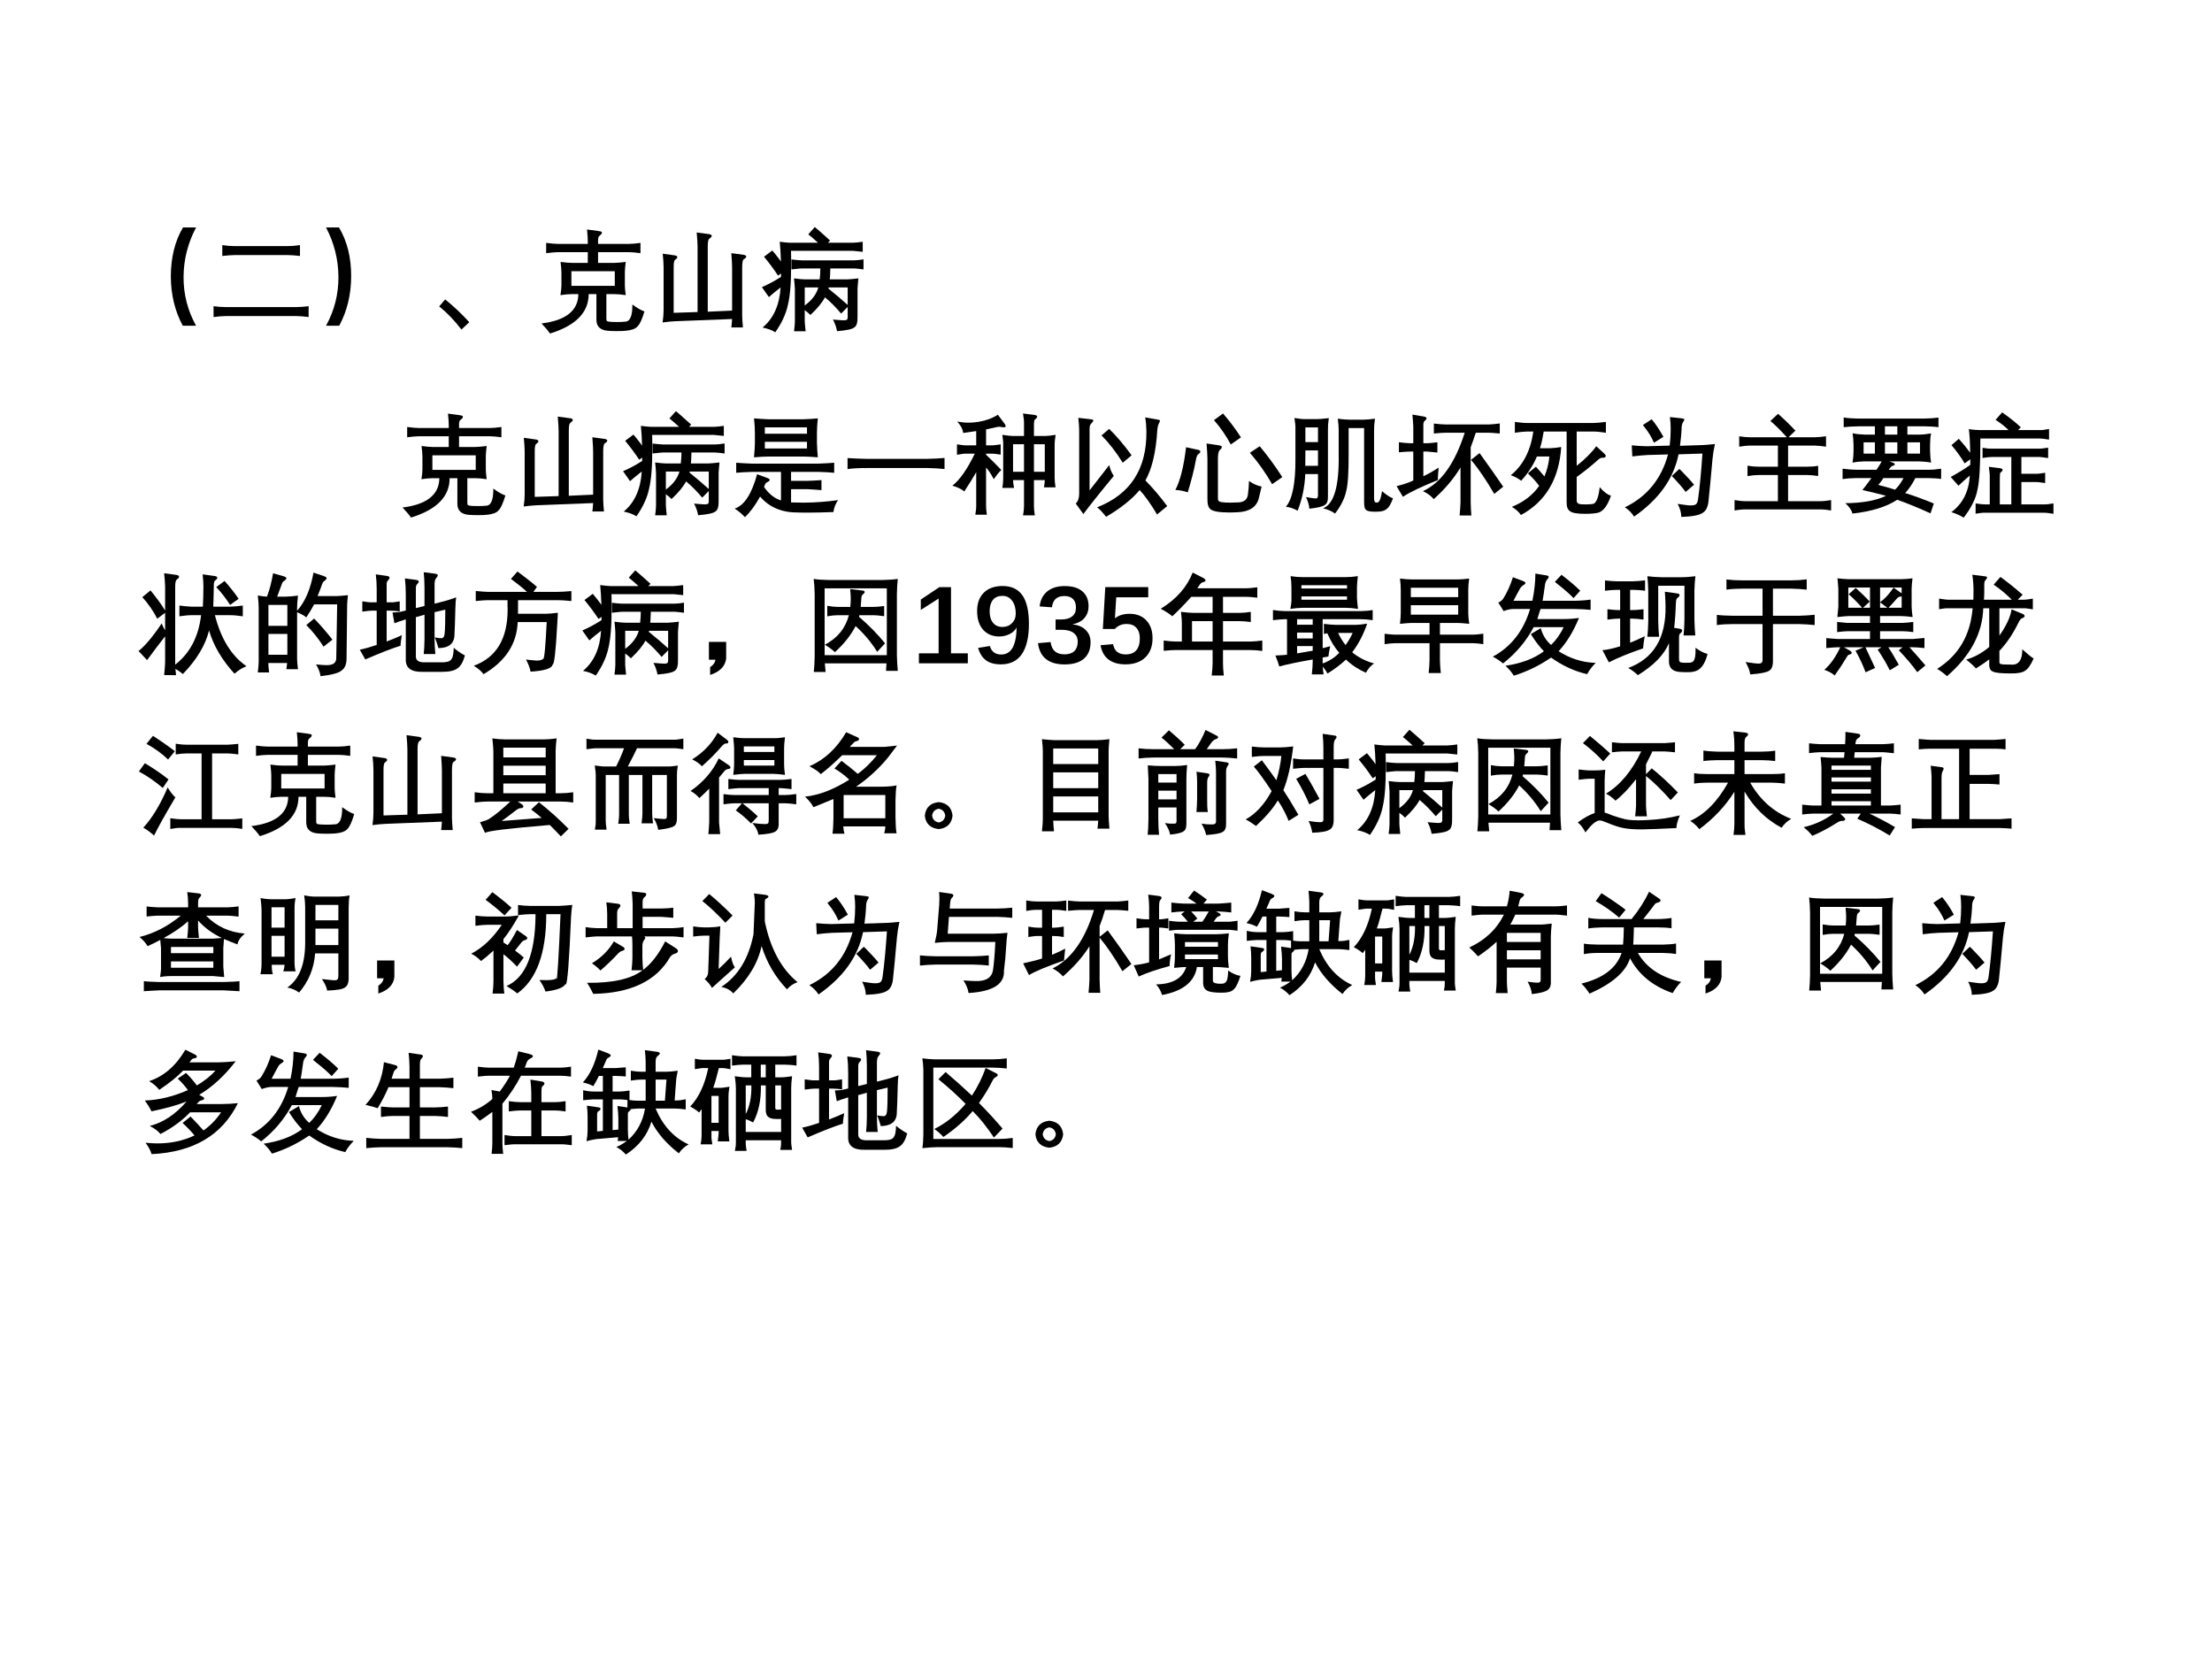
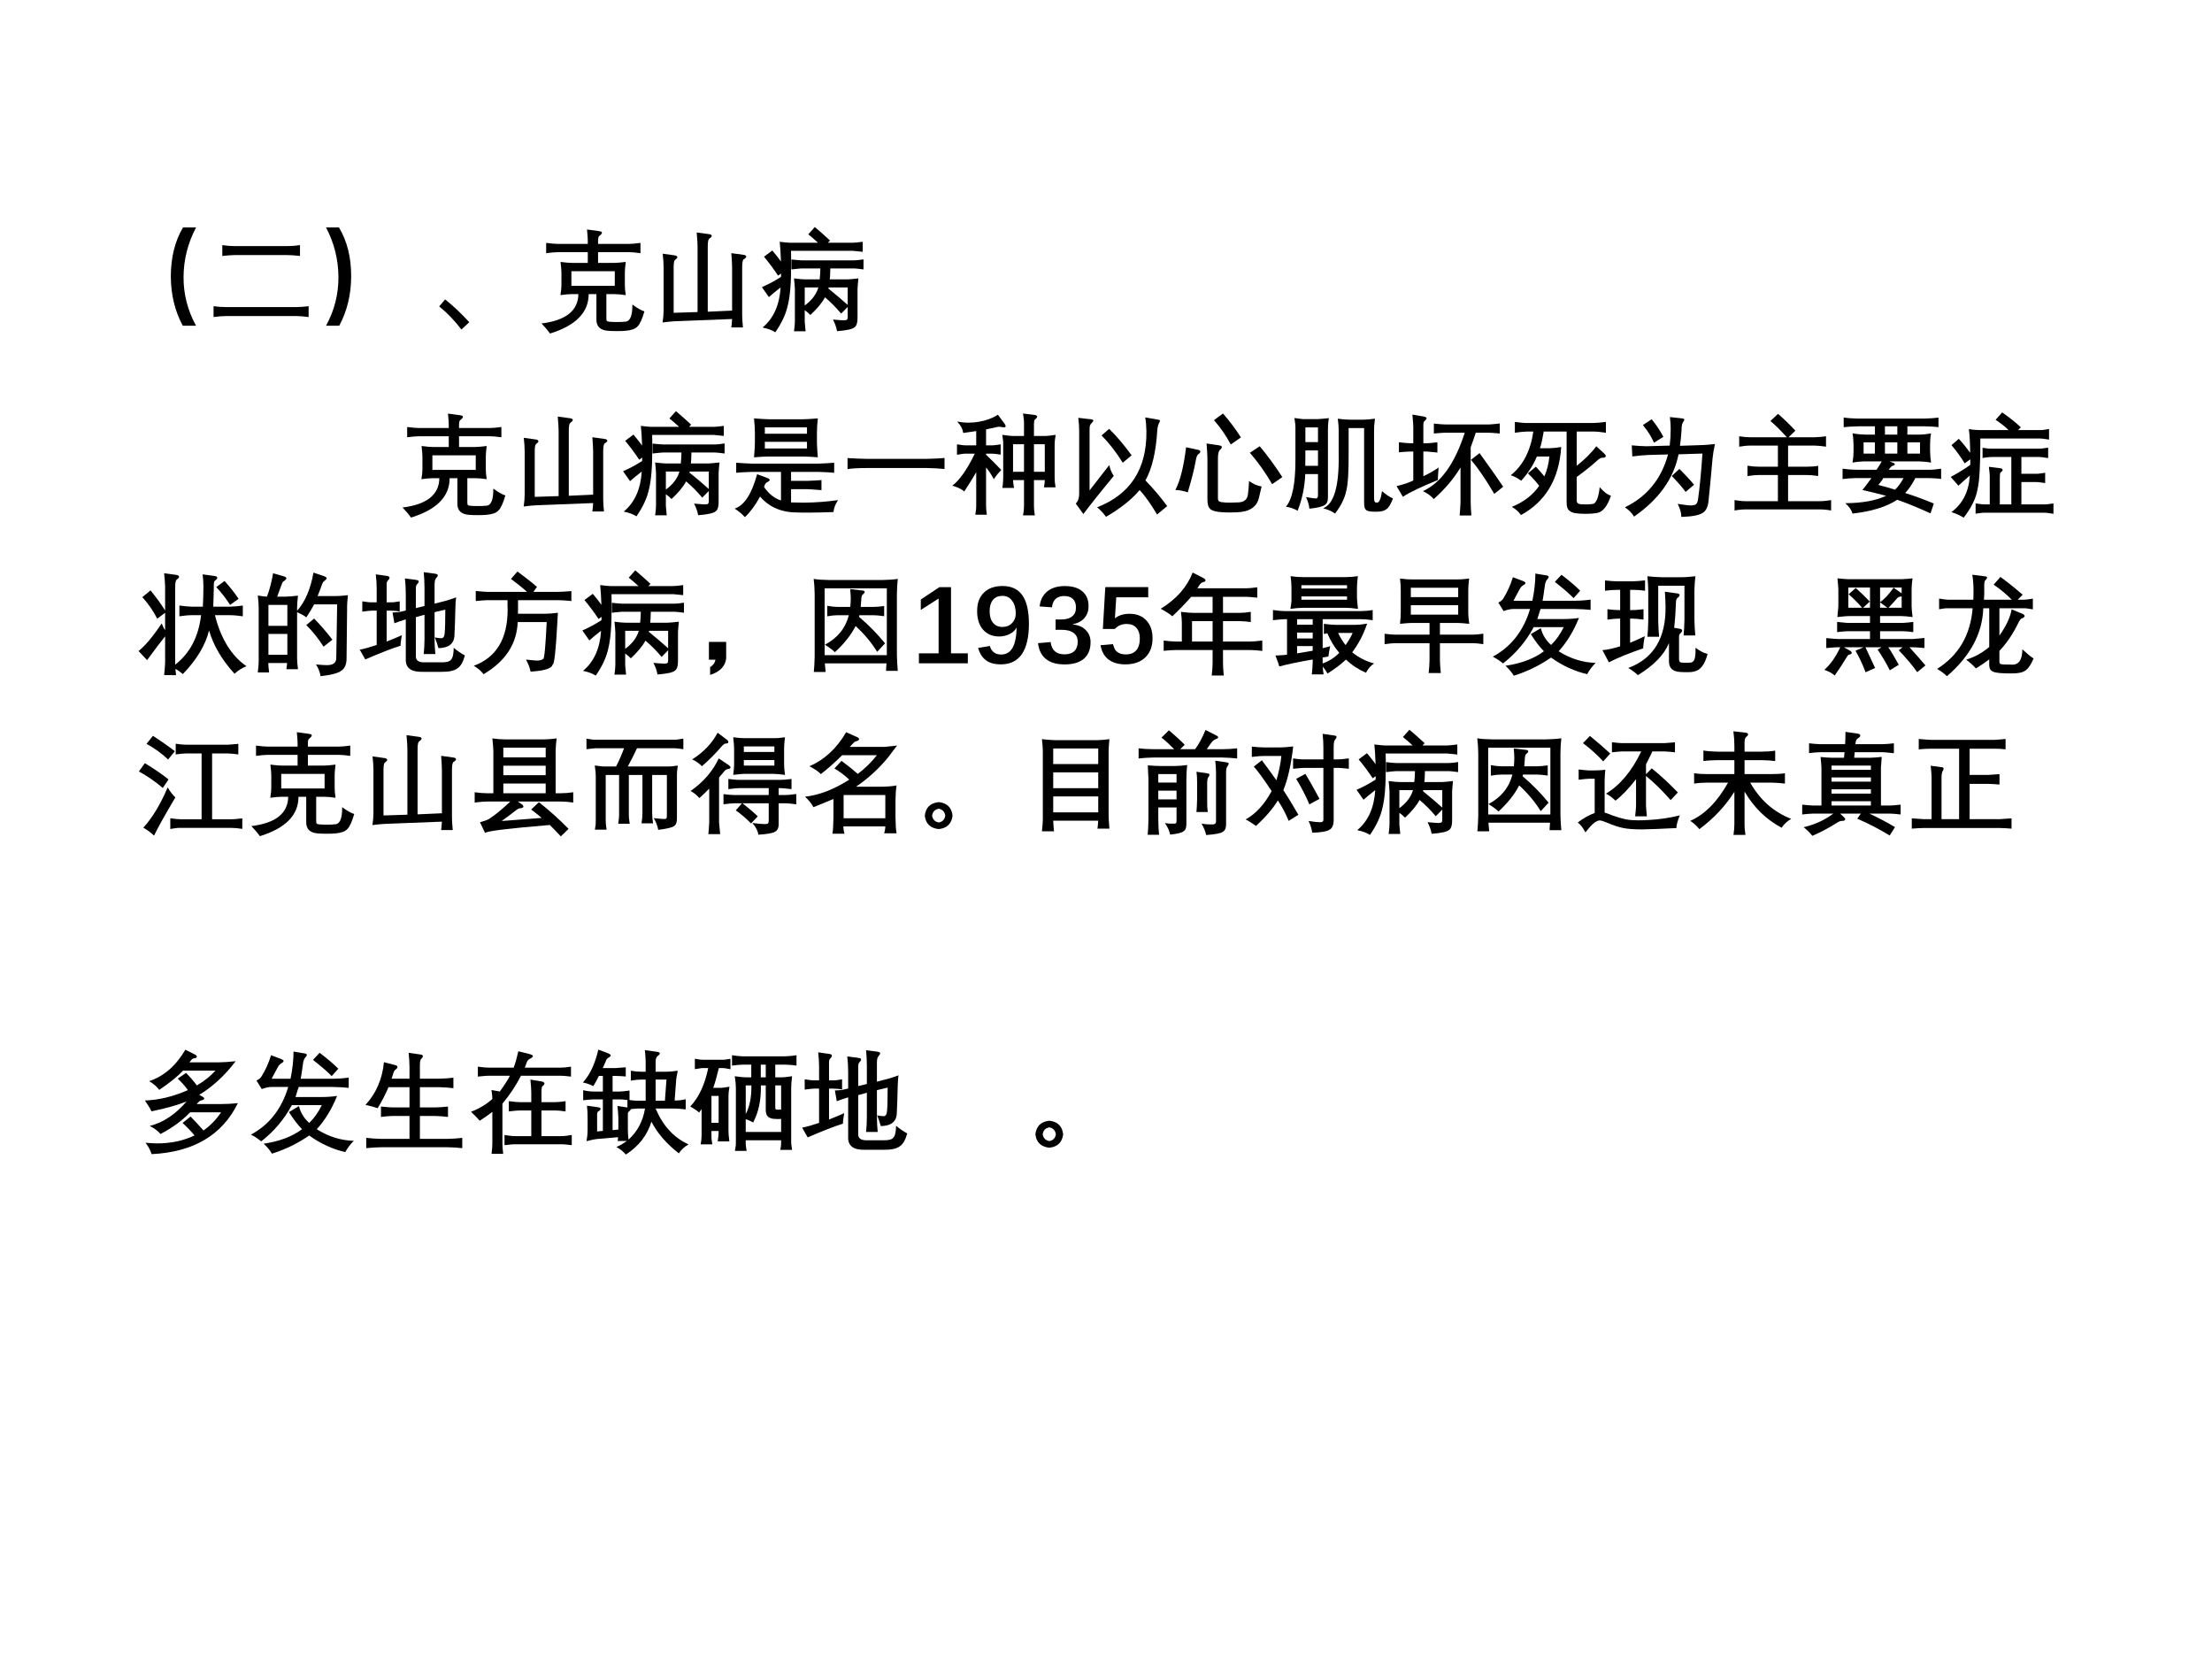
<svg xmlns="http://www.w3.org/2000/svg" xmlns:xlink="http://www.w3.org/1999/xlink" version="1.1" width="720pt" height="540pt" viewBox="0 0 720 540">
  <rect x="0" y="0" width="720" height="540" fill="#808080" stroke="none" />
  <g enable-background="new">
    <g>
      <g id="Layer-1" data-name="Artifact">
        <clipPath id="cp31">
          <path transform="matrix(1,0,0,-1,0,540)" d="M 0 0 L 720 0 L 720 540 L 0 540 Z " fill-rule="evenodd" />
        </clipPath>
        <g clip-path="url(#cp31)">
          <path transform="matrix(1,0,0,-1,0,540)" d="M 0 0 L 720 0 L 720 540 L 0 540 Z " fill="#ffffff" fill-rule="evenodd" />
        </g>
      </g>
      <g id="Layer-1" data-name="P">
        <clipPath id="cp32">
          <path transform="matrix(1,0,0,-1,0,540)" d="M 0 0 L 720 0 L 720 540 L 0 540 Z " fill-rule="evenodd" />
        </clipPath>
        <g clip-path="url(#cp32)">
          <symbol id="font_21_6f11">
            <path d="M .228 0 L .108 0 C .037 .132 .001 .279 0 .443 C 0 .617 .037 .765 .11 .888 L .228 .888 C .154 .747 .116 .599 .115 .442 C .114 .285 .152 .138 .228 0 Z " />
          </symbol>
          <symbol id="font_21_1d8d">
            <path d="M 0 0 L 0 .098 C .035 .093 .074 .09 .114 .09 L .745 .09 C .778 .09 .816 .093 .859 .098 L .859 0 C .814 .006 .776 .009 .745 .009 L .114 .009 C .083 .009 .045 .006 0 0 M .079 .552 L .079 .65 C .118 .644 .155 .641 .191 .641 L .667 .641 C .703 .641 .741 .644 .781 .65 L .781 .552 C .735 .557 .697 .56 .667 .56 L .191 .56 C .165 .56 .128 .557 .079 .552 Z " />
          </symbol>
          <symbol id="font_21_6f12">
            <path d="M 0 .888 L .117 .888 C .191 .764 .228 .616 .227 .443 C .226 .279 .19 .132 .119 0 L 0 0 C .076 .139 .113 .286 .112 .442 C .111 .598 .074 .747 0 .888 Z " />
          </symbol>
          <symbol id="font_21_23d">
            <path d="M 0 .209 L .054 .272 C .131 .21 .203 .142 .272 .066 L .201 0 C .139 .081 .072 .151 0 .209 Z " />
          </symbol>
          <symbol id="font_21_204c">
            <path d="M .333 .356 L .27 .356 C .246 .356 .213 .353 .171 .347 C .177 .385 .18 .415 .18 .436 L .18 .552 C .18 .572 .177 .604 .172 .647 C .219 .641 .254 .638 .277 .638 L .418 .638 L .418 .735 L .144 .735 C .123 .735 .089 .732 .042 .726 L .042 .819 C .089 .813 .123 .81 .144 .81 L .418 .81 L .418 .838 C .418 .857 .416 .891 .411 .94 L .508 .927 C .531 .924 .543 .921 .544 .917 C .545 .913 .546 .911 .546 .91 C .546 .903 .538 .894 .522 .881 C .514 .876 .511 .861 .511 .838 L .511 .81 L .793 .81 C .818 .81 .852 .813 .894 .819 L .894 .726 C .851 .732 .817 .735 .793 .735 L .511 .735 L .511 .638 L .654 .638 C .682 .639 .717 .641 .761 .647 C .756 .604 .753 .574 .753 .557 L .753 .435 C .753 .414 .756 .384 .761 .347 C .721 .353 .687 .356 .659 .356 L .586 .356 L .586 .139 C .586 .126 .587 .118 .59 .115 C .593 .111 .599 .108 .611 .107 C .627 .105 .652 .104 .683 .104 C .713 .104 .735 .105 .749 .107 C .799 .104 .822 .156 .821 .262 C .865 .23 .901 .209 .93 .2 C .909 .129 .888 .083 .868 .065 C .85 .043 .814 .03 .762 .025 C .743 .023 .715 .022 .678 .022 C .644 .022 .617 .023 .598 .025 C .528 .031 .494 .066 .496 .13 L .496 .356 L .426 .356 C .426 .191 .31 .072 .077 0 C .054 .032 .028 .062 0 .091 C .22 .118 .331 .207 .333 .356 M .27 .563 L .27 .431 L .662 .431 L .662 .563 L .27 .563 Z " />
          </symbol>
          <symbol id="font_21_2b72">
            <path d="M .001 .666 L .109 .651 C .123 .649 .131 .644 .133 .637 C .135 .63 .129 .623 .117 .614 C .11 .609 .105 .602 .104 .593 C .101 .584 .1 .568 .1 .544 L .1 .132 L .316 .139 L .316 .728 C .316 .758 .313 .802 .308 .858 L .419 .843 C .434 .841 .442 .836 .444 .829 C .445 .822 .439 .814 .426 .805 C .419 .8 .414 .792 .412 .782 C .409 .772 .408 .754 .408 .728 L .408 .142 L .628 .152 L .628 .541 C .628 .564 .626 .607 .621 .671 L .732 .656 C .747 .653 .755 .649 .756 .641 C .756 .634 .749 .625 .735 .617 C .724 .613 .719 .588 .719 .541 L .719 .107 C .719 .081 .722 .045 .726 0 L .621 0 C .622 .006 .623 .014 .624 .024 C .626 .049 .628 .067 .628 .076 L .116 .056 C .086 .055 .047 .051 0 .045 C .006 .086 .009 .122 .009 .155 L .009 .544 C .009 .577 .006 .618 .001 .666 Z " />
          </symbol>
          <symbol id="font_21_44c6">
            <path d="M .169 .405 C .126 .372 .091 .343 .063 .318 L 0 .408 C .054 .431 .112 .462 .172 .5 C .173 .506 .173 .516 .173 .531 L .146 .512 C .105 .574 .062 .631 .019 .683 L .094 .739 C .101 .731 .11 .719 .122 .705 C .147 .674 .164 .652 .172 .639 C .17 .709 .166 .768 .161 .818 C .199 .813 .229 .81 .253 .809 L .507 .809 C .474 .839 .445 .865 .419 .885 L .478 .951 C .517 .918 .563 .878 .616 .829 L .596 .809 L .822 .809 C .846 .81 .876 .813 .911 .818 L .911 .727 C .868 .732 .839 .735 .822 .736 L .263 .736 C .264 .7 .264 .683 .264 .683 L .264 .685 C .264 .676 .264 .666 .264 .656 C .264 .647 .264 .635 .264 .619 C .265 .452 .255 .329 .235 .248 C .218 .167 .18 .085 .121 0 C .092 .019 .054 .033 .006 .043 C .105 .125 .159 .246 .169 .405 M .834 .577 L .618 .577 C .618 .574 .618 .57 .618 .565 C .617 .521 .615 .492 .613 .478 L .772 .478 C .795 .479 .828 .482 .872 .487 C .868 .446 .865 .416 .864 .394 L .864 .153 C .866 .093 .857 .057 .836 .045 C .82 .029 .767 .017 .679 .01 C .672 .048 .659 .083 .642 .115 C .7 .11 .733 .108 .74 .108 C .755 .108 .764 .11 .769 .115 C .774 .12 .776 .13 .775 .147 L .775 .229 L .716 .169 C .669 .225 .62 .274 .57 .316 C .544 .267 .5 .214 .438 .156 C .425 .17 .408 .185 .387 .2 L .387 .097 C .388 .085 .39 .055 .395 .009 L .29 .009 C .295 .041 .297 .07 .298 .096 L .298 .39 C .297 .418 .294 .45 .29 .487 C .337 .481 .37 .478 .39 .478 L .522 .478 C .526 .513 .528 .546 .528 .577 L .359 .577 C .351 .577 .32 .574 .267 .568 L .267 .658 C .308 .653 .339 .651 .359 .65 L .834 .65 C .853 .65 .881 .653 .918 .659 L .918 .568 C .882 .573 .854 .576 .834 .577 M .6 .396 C .667 .342 .725 .292 .775 .247 L .775 .405 L .603 .405 L .6 .396 M .387 .405 L .387 .242 C .451 .289 .492 .343 .51 .405 L .387 .405 Z " />
          </symbol>
          <use xlink:href="#font_21_6f11" transform="matrix(36.024,0,0,-36.024,55.603,106.029)" />
          <use xlink:href="#font_21_1d8d" transform="matrix(36.024,0,0,-36.024,69.511,103.197)" />
          <use xlink:href="#font_21_6f12" transform="matrix(36.024,0,0,-36.024,106.126,106.029)" />
          <use xlink:href="#font_21_23d" transform="matrix(36.024,0,0,-36.024,142.953,107.261)" />
          <use xlink:href="#font_21_204c" transform="matrix(36.024,0,0,-36.024,176.262,108.562)" />
          <use xlink:href="#font_21_2b72" transform="matrix(36.024,0,0,-36.024,215.674,106.575)" />
          <use xlink:href="#font_21_44c6" transform="matrix(36.024,0,0,-36.024,247.998,108.158)" />
        </g>
      </g>
      <g id="Layer-1" data-name="P">
        <clipPath id="cp34">
          <path transform="matrix(1,0,0,-1,0,540)" d="M 0 0 L 720 0 L 720 540 L 0 540 Z " fill-rule="evenodd" />
        </clipPath>
        <g clip-path="url(#cp34)">
          <symbol id="font_21_3530">
            <path d="M .014 .401 L .014 .492 C .051 .489 .098 .486 .154 .484 L .76 .484 C .819 .486 .865 .489 .9 .492 L .9 .401 C .866 .405 .819 .407 .76 .409 L .51 .409 L .51 .328 L .655 .328 C .698 .329 .742 .332 .785 .335 L .785 .244 C .743 .248 .699 .251 .655 .253 L .51 .253 L .51 .133 C .556 .132 .595 .131 .626 .131 C .734 .132 .837 .14 .935 .154 C .912 .121 .898 .085 .893 .046 C .805 .043 .732 .041 .676 .041 C .649 .041 .63 .041 .617 .041 C .603 .041 .589 .042 .577 .042 C .429 .04 .314 .088 .23 .186 C .189 .111 .144 .049 .093 0 C .062 .033 .031 .058 0 .077 C .087 .106 .154 .209 .203 .388 L .288 .357 C .307 .35 .316 .344 .317 .338 C .318 .332 .311 .324 .294 .316 C .281 .311 .272 .296 .266 .272 C .31 .209 .361 .169 .419 .151 L .419 .409 L .154 .409 C .094 .407 .048 .405 .014 .401 M .752 .893 C .747 .846 .744 .803 .744 .765 L .744 .669 C .746 .623 .748 .58 .752 .541 C .706 .545 .664 .547 .625 .548 L .305 .548 C .268 .548 .225 .545 .175 .541 C .18 .6 .183 .643 .183 .671 L .183 .763 C .183 .801 .18 .845 .175 .893 C .217 .889 .261 .887 .305 .885 L .622 .885 C .662 .886 .705 .889 .752 .893 M .273 .681 L .273 .621 L .654 .621 L .654 .681 L .273 .681 M .273 .812 L .273 .754 L .654 .754 L .654 .812 L .273 .812 Z " />
          </symbol>
          <symbol id="font_21_1d01">
            <path d="M 0 0 L 0 .1 C .05 .097 .106 .094 .169 .093 L .72 .093 C .779 .094 .831 .097 .877 .101 L .877 .001 C .832 .006 .78 .009 .723 .01 L .175 .01 C .096 .01 .038 .007 0 0 Z " />
          </symbol>
          <symbol id="font_21_48ce">
            <path d="M .933 .253 L .828 .253 C .834 .283 .836 .305 .836 .319 L .738 .319 L .738 .084 C .738 .062 .74 .034 .746 0 L .639 0 C .643 .021 .645 .037 .646 .049 C .647 .06 .648 .071 .648 .083 L .648 .319 L .549 .319 C .549 .304 .552 .28 .558 .248 L .452 .248 C .455 .27 .458 .286 .458 .297 C .459 .309 .46 .321 .46 .334 L .46 .64 C .461 .657 .458 .686 .452 .728 C .5 .721 .529 .718 .54 .718 L .648 .718 L .648 .825 C .649 .848 .646 .88 .639 .921 L .736 .909 C .755 .907 .765 .902 .767 .895 C .769 .888 .762 .878 .746 .866 C .741 .862 .739 .849 .738 .827 L .738 .718 L .845 .718 C .86 .718 .889 .721 .934 .728 C .931 .704 .928 .687 .927 .677 C .926 .666 .925 .655 .925 .643 L .925 .341 C .925 .321 .927 .292 .933 .253 M .648 .394 L .648 .643 L .549 .643 L .549 .394 L .648 .394 M .738 .643 L .738 .394 L .836 .394 L .836 .643 L .738 .643 M .203 .558 L .121 .558 C .111 .559 .085 .555 .042 .548 L .042 .642 C .044 .642 .047 .641 .051 .641 C .089 .635 .112 .632 .12 .633 L .216 .633 L .216 .762 C .19 .758 .158 .753 .12 .748 C .109 .747 .102 .746 .098 .745 C .094 .78 .076 .814 .044 .848 C .078 .842 .112 .838 .147 .838 C .178 .838 .209 .841 .239 .846 C .304 .857 .362 .878 .412 .91 L .463 .841 C .476 .825 .482 .813 .482 .806 C .482 .804 .481 .803 .48 .801 C .479 .798 .474 .796 .465 .796 C .458 .796 .448 .798 .437 .8 C .433 .801 .428 .801 .423 .801 C .416 .801 .408 .8 .401 .798 C .387 .795 .368 .791 .346 .786 C .328 .782 .314 .779 .305 .777 L .305 .633 L .36 .633 C .369 .633 .388 .635 .417 .639 C .425 .64 .432 .641 .437 .642 L .437 .549 C .416 .552 .4 .555 .389 .556 C .378 .557 .368 .558 .358 .558 L .305 .558 L .305 .548 C .352 .504 .398 .458 .443 .41 C .423 .392 .4 .364 .375 .327 C .347 .379 .323 .414 .305 .432 L .305 .091 C .305 .068 .307 .04 .312 .006 L .208 .006 C .212 .033 .214 .05 .215 .059 C .216 .07 .216 .08 .216 .091 L .216 .39 C .191 .346 .155 .288 .108 .216 C .081 .239 .045 .256 0 .268 C .066 .319 .134 .415 .203 .558 Z " />
          </symbol>
          <symbol id="font_21_1de6">
            <path d="M .125 .786 L .125 .239 C .149 .27 .184 .315 .23 .374 C .262 .415 .286 .447 .303 .468 C .31 .432 .324 .399 .344 .37 C .211 .209 .12 .094 .069 .025 L 0 .12 C .021 .14 .031 .17 .031 .211 L .031 .783 C .031 .812 .028 .849 .023 .895 L .136 .882 C .15 .881 .157 .877 .159 .872 C .16 .867 .155 .86 .145 .849 C .137 .841 .131 .833 .128 .824 C .126 .817 .125 .804 .125 .786 M .628 .899 L .742 .879 C .753 .877 .759 .875 .76 .873 C .761 .871 .761 .869 .761 .868 C .761 .863 .758 .856 .753 .847 C .745 .833 .739 .81 .737 .779 C .725 .584 .689 .434 .63 .329 C .697 .261 .762 .184 .827 .097 L .735 .021 C .679 .116 .626 .19 .578 .242 C .508 .159 .407 .078 .274 0 C .247 .036 .22 .065 .193 .086 C .493 .203 .642 .431 .639 .772 C .638 .818 .635 .86 .628 .899 M .233 .736 L .302 .795 C .367 .732 .435 .653 .505 .556 L .425 .489 C .364 .587 .3 .669 .233 .736 Z " />
          </symbol>
          <symbol id="font_21_2ec4">
            <path d="M .184 .466 C .17 .389 .146 .294 .112 .182 C .079 .194 .042 .202 0 .204 C .044 .287 .076 .416 .097 .59 L .204 .567 C .218 .564 .225 .559 .226 .552 C .227 .545 .221 .537 .209 .528 C .198 .523 .19 .502 .184 .466 M .657 .172 C .661 .197 .664 .235 .666 .285 C .706 .257 .744 .24 .78 .235 C .769 .187 .761 .152 .755 .13 C .735 .049 .669 .006 .558 .002 C .532 .001 .51 0 .492 0 C .473 0 .453 .001 .429 .002 C .371 .005 .334 .015 .316 .031 C .298 .046 .289 .077 .29 .124 L .29 .49 C .289 .532 .286 .576 .282 .624 L .391 .608 C .408 .605 .417 .602 .418 .598 C .419 .595 .42 .592 .42 .591 C .42 .584 .415 .576 .404 .567 C .391 .556 .385 .53 .385 .491 L .385 .135 C .384 .117 .388 .105 .396 .101 C .404 .095 .423 .092 .454 .09 C .457 .09 .462 .09 .469 .09 C .479 .09 .486 .089 .491 .089 C .505 .089 .527 .09 .557 .091 C .621 .09 .654 .117 .657 .172 M .349 .835 L .431 .895 C .491 .826 .545 .754 .593 .679 L .501 .615 C .459 .694 .409 .767 .349 .835 M .763 .599 C .834 .514 .902 .421 .967 .32 L .875 .256 C .816 .359 .749 .453 .674 .54 L .763 .599 Z " />
          </symbol>
          <symbol id="font_21_4f8d">
            <path d="M .175 .357 C .17 .241 .147 .13 .106 .026 C .072 .045 .037 .057 0 .062 C .058 .129 .087 .273 .086 .492 L .086 .767 C .087 .789 .084 .821 .077 .864 C .124 .857 .157 .853 .175 .854 L .282 .854 C .296 .854 .332 .857 .388 .863 C .384 .835 .382 .814 .381 .799 C .38 .785 .38 .771 .38 .757 L .38 .153 C .381 .114 .371 .088 .35 .077 C .331 .063 .285 .052 .212 .044 C .21 .074 .2 .109 .182 .149 C .234 .14 .263 .136 .268 .137 C .284 .134 .292 .148 .29 .179 L .29 .357 L .175 .357 M .29 .571 L .176 .571 C .176 .563 .176 .551 .176 .536 C .176 .496 .176 .461 .175 .432 L .29 .432 L .29 .571 M .176 .779 L .176 .646 L .29 .646 L .29 .779 L .176 .779 M .567 .551 C .568 .38 .561 .265 .546 .207 C .532 .139 .498 .07 .444 0 C .417 .021 .381 .036 .336 .048 C .435 .086 .482 .249 .477 .535 L .477 .756 C .477 .781 .475 .815 .469 .858 C .498 .854 .52 .852 .534 .851 C .548 .85 .562 .849 .577 .849 L .701 .849 C .725 .849 .759 .852 .805 .858 C .802 .831 .8 .809 .798 .792 C .797 .776 .797 .758 .797 .737 L .797 .142 C .796 .112 .804 .098 .819 .1 C .821 .099 .823 .099 .824 .099 C .844 .099 .859 .134 .869 .203 C .902 .174 .935 .151 .968 .137 C .949 .086 .93 .054 .91 .041 C .891 .024 .858 .016 .812 .017 C .765 .016 .736 .022 .725 .033 C .718 .038 .713 .047 .711 .058 C .708 .067 .707 .083 .707 .105 L .707 .773 L .567 .773 L .567 .551 Z " />
          </symbol>
          <symbol id="font_21_2650">
            <path d="M .616 .748 L .437 .748 C .421 .748 .388 .746 .337 .741 L .337 .831 C .384 .826 .417 .823 .437 .823 L .839 .823 C .862 .824 .894 .827 .933 .832 L .933 .741 C .879 .746 .848 .748 .839 .748 L .716 .748 L .711 .733 C .697 .692 .684 .653 .67 .616 L .67 .119 C .671 .074 .673 .035 .676 0 L .57 0 C .574 .046 .577 .086 .578 .119 L .578 .434 C .518 .334 .437 .238 .336 .148 C .31 .178 .277 .202 .238 .22 C .401 .294 .527 .47 .616 .748 M .124 .653 L .151 .653 L .151 .803 C .15 .824 .148 .861 .143 .912 L .238 .896 C .258 .893 .269 .888 .271 .881 C .271 .881 .271 .88 .271 .878 C .271 .872 .265 .864 .253 .854 C .245 .849 .241 .834 .242 .81 L .242 .653 L .275 .653 C .284 .653 .313 .655 .363 .661 C .366 .661 .368 .661 .369 .661 L .369 .569 C .323 .574 .292 .577 .275 .578 L .242 .578 L .242 .355 C .281 .372 .327 .398 .38 .433 C .375 .375 .373 .337 .373 .32 C .226 .261 .121 .211 .057 .169 L 0 .265 C .064 .281 .114 .298 .151 .316 L .151 .578 L .124 .578 C .091 .577 .056 .575 .021 .571 L .021 .662 C .059 .657 .094 .654 .124 .653 M .75 .564 C .836 .446 .907 .344 .964 .26 L .883 .195 C .811 .319 .741 .422 .673 .503 L .75 .564 Z " />
          </symbol>
          <symbol id="font_21_3a7c">
            <path d="M .86 .744 C .814 .751 .776 .755 .744 .755 L .596 .755 L .596 .445 C .67 .504 .729 .562 .773 .622 L .844 .557 C .854 .548 .859 .54 .859 .534 C .859 .532 .859 .53 .858 .529 C .854 .521 .843 .517 .827 .518 C .817 .519 .805 .513 .789 .499 C .729 .445 .664 .393 .596 .344 L .596 .132 C .596 .117 .602 .107 .614 .102 C .625 .097 .649 .096 .685 .096 C .719 .097 .74 .099 .75 .102 C .777 .118 .795 .168 .804 .252 C .84 .21 .874 .184 .906 .175 C .873 .079 .831 .027 .781 .019 C .755 .014 .719 .011 .671 .011 C .604 .011 .559 .018 .538 .033 C .515 .046 .504 .074 .505 .117 L .505 .755 L .298 .755 C .288 .695 .277 .644 .264 .604 L .354 .604 C .386 .605 .42 .609 .456 .615 C .437 .326 .315 .121 .092 0 C .073 .028 .046 .053 .01 .074 C .118 .118 .2 .182 .257 .264 C .231 .299 .197 .337 .155 .377 L .227 .437 C .254 .408 .28 .379 .304 .349 C .328 .405 .343 .465 .349 .529 L .236 .529 C .204 .452 .157 .379 .094 .31 C .067 .331 .036 .348 0 .36 C .111 .449 .179 .581 .204 .755 L .147 .755 C .119 .754 .082 .751 .037 .744 L .037 .842 C .081 .836 .118 .832 .147 .832 L .744 .832 C .776 .833 .815 .836 .86 .842 L .86 .744 Z " />
          </symbol>
          <symbol id="font_21_1d3b">
            <path d="M .083 .003 C .062 .036 .035 .064 .001 .086 C .001 .087 0 .087 0 .087 C .2 .184 .33 .344 .39 .565 L .209 .56 C .168 .558 .121 .554 .067 .547 L .062 .647 C .113 .642 .158 .64 .197 .639 L .405 .645 C .411 .694 .414 .744 .414 .796 C .414 .828 .412 .863 .407 .903 L .516 .891 C .528 .889 .535 .887 .536 .884 C .537 .882 .537 .88 .537 .879 C .537 .874 .533 .867 .526 .857 C .519 .846 .514 .83 .513 .81 C .513 .803 .512 .794 .512 .783 C .51 .748 .506 .701 .498 .643 L .708 .65 C .731 .651 .766 .654 .814 .659 C .803 .61 .796 .565 .792 .523 C .776 .347 .765 .224 .757 .155 C .753 .094 .734 .054 .702 .036 C .671 .015 .607 .003 .51 0 C .51 .037 .499 .076 .477 .118 C .543 .108 .583 .103 .597 .104 C .62 .104 .635 .108 .644 .116 C .652 .123 .659 .14 .662 .165 C .677 .272 .69 .409 .701 .573 L .485 .566 C .441 .346 .307 .159 .083 .003 M .549 .226 C .522 .264 .48 .312 .424 .37 L .492 .434 C .497 .429 .504 .422 .513 .414 C .559 .367 .597 .326 .625 .291 L .549 .226 M .242 .883 C .282 .835 .317 .782 .348 .724 L .263 .671 C .239 .724 .21 .773 .174 .816 C .169 .822 .166 .827 .163 .831 L .242 .883 Z " />
          </symbol>
          <symbol id="font_21_1d3c">
            <path d="M .324 .809 L .393 .874 C .444 .83 .497 .779 .55 .722 L .488 .662 L .723 .662 C .755 .663 .789 .666 .827 .671 L .827 .577 C .79 .583 .755 .586 .723 .587 L .484 .587 L .484 .396 L .651 .396 C .688 .396 .723 .398 .756 .404 L .756 .312 C .714 .318 .68 .321 .652 .321 L .484 .321 L .484 .084 L .769 .084 C .801 .084 .836 .088 .873 .094 L .873 0 C .835 .007 .801 .01 .769 .01 L .104 .01 C .072 .01 .037 .007 0 0 L 0 .094 C .037 .088 .071 .084 .104 .084 L .392 .084 L .392 .321 L .221 .321 C .193 .321 .158 .318 .117 .311 L .117 .405 C .153 .399 .187 .396 .221 .396 L .392 .396 L .392 .587 L .146 .587 C .113 .587 .078 .583 .042 .577 L .042 .671 C .079 .665 .114 .662 .146 .662 L .473 .662 C .415 .726 .366 .775 .324 .809 Z " />
          </symbol>
          <symbol id="font_21_5882">
            <path d="M .8 .461 C .763 .468 .725 .471 .687 .472 L .423 .472 L .458 .459 C .468 .455 .473 .45 .472 .444 C .47 .439 .463 .434 .451 .431 C .444 .429 .436 .422 .427 .41 C .425 .406 .421 .401 .417 .396 L .772 .396 C .816 .396 .855 .4 .891 .406 L .891 .313 C .859 .318 .82 .32 .775 .321 L .658 .321 C .628 .263 .597 .218 .566 .186 C .652 .159 .738 .127 .825 .091 L .795 .002 C .681 .054 .58 .095 .494 .125 C .395 .06 .26 .019 .089 0 C .082 .031 .06 .062 .025 .094 C .181 .095 .304 .118 .393 .161 C .338 .176 .266 .193 .179 .213 C .196 .233 .216 .26 .241 .294 C .251 .307 .257 .316 .261 .321 L .121 .321 C .073 .32 .033 .317 0 .312 L 0 .406 C .033 .401 .078 .397 .135 .396 L .307 .396 C .326 .425 .342 .45 .354 .472 L .196 .472 C .162 .471 .127 .468 .09 .461 C .096 .498 .099 .532 .099 .562 L .099 .621 C .098 .657 .096 .692 .09 .726 C .125 .719 .163 .715 .203 .714 L .292 .714 L .292 .789 L .143 .789 C .087 .788 .043 .785 .01 .781 L .01 .869 C .045 .863 .087 .86 .138 .859 L .738 .859 C .788 .86 .831 .863 .867 .868 L .867 .781 C .832 .786 .79 .788 .743 .789 L .586 .789 L .586 .714 L .689 .714 C .724 .714 .762 .718 .8 .725 C .794 .694 .791 .66 .791 .622 L .791 .569 C .792 .525 .795 .489 .8 .461 M .368 .321 C .36 .305 .345 .285 .323 .259 C .375 .246 .425 .232 .474 .216 C .503 .243 .528 .278 .551 .321 L .368 .321 M .586 .644 L .586 .542 L .7 .542 L .7 .644 L .586 .644 M .383 .644 L .383 .542 L .495 .542 L .495 .644 L .383 .644 M .19 .644 L .19 .542 L .292 .542 L .292 .644 L .19 .644 M .495 .714 L .495 .789 L .383 .789 L .383 .714 L .495 .714 Z " />
          </symbol>
          <symbol id="font_21_44c8">
            <path d="M .31 .12 L .353 .12 L .353 .361 C .354 .382 .351 .415 .345 .46 L .442 .448 C .459 .446 .468 .441 .469 .434 C .471 .427 .465 .419 .45 .408 C .446 .405 .444 .389 .444 .361 L .444 .12 L .548 .12 L .548 .549 L .376 .549 C .36 .549 .33 .547 .288 .54 L .288 .632 C .311 .629 .327 .626 .338 .625 C .349 .625 .362 .624 .376 .624 L .8 .624 C .808 .623 .835 .626 .881 .633 L .881 .539 C .836 .546 .809 .549 .8 .549 L .639 .549 L .639 .397 L .772 .397 C .784 .396 .811 .399 .854 .406 L .854 .313 C .831 .317 .814 .319 .804 .32 C .793 .322 .783 .322 .772 .322 L .639 .322 L .639 .12 L .847 .12 C .858 .119 .886 .122 .929 .129 L .929 .035 C .903 .039 .886 .042 .876 .043 C .866 .044 .856 .045 .847 .045 L .314 .045 C .297 .046 .267 .043 .225 .036 L .225 .129 C .25 .125 .267 .123 .277 .122 C .288 .121 .299 .12 .31 .12 M .073 .713 C .114 .668 .148 .626 .176 .587 C .175 .676 .171 .748 .164 .801 C .188 .797 .207 .795 .221 .794 C .234 .793 .247 .792 .26 .792 L .523 .792 C .498 .818 .459 .849 .406 .885 L .465 .952 C .532 .905 .589 .86 .634 .817 L .609 .792 L .81 .792 C .825 .791 .851 .795 .889 .802 L .889 .706 C .847 .713 .82 .716 .809 .716 L .268 .716 C .269 .482 .26 .329 .242 .254 C .228 .174 .186 .089 .117 0 C .083 .022 .046 .038 .006 .05 C .108 .126 .164 .236 .173 .381 C .137 .351 .102 .32 .07 .289 L 0 .368 C .076 .41 .136 .447 .177 .478 L .177 .528 L .126 .491 C .096 .542 .057 .597 .007 .656 L .073 .713 Z " />
          </symbol>
          <use xlink:href="#font_21_204c" transform="matrix(36,0,0,-36,131.021,168.468)" />
          <use xlink:href="#font_21_2b72" transform="matrix(36,0,0,-36,170.455,166.482)" />
          <use xlink:href="#font_21_44c6" transform="matrix(36,0,0,-36,202.805,168.064)" />
          <use xlink:href="#font_21_3530" transform="matrix(36,0,0,-36,239.128,168.328)" />
          <use xlink:href="#font_21_1d01" transform="matrix(36,0,0,-36,275.873,152.701)" />
          <use xlink:href="#font_21_48ce" transform="matrix(36,0,0,-36,309.981,167.748)" />
          <use xlink:href="#font_21_1de6" transform="matrix(36,0,0,-36,350.153,168.222)" />
          <use xlink:href="#font_21_2ec4" transform="matrix(36,0,0,-36,382.574,166.816)" />
          <use xlink:href="#font_21_4f8d" transform="matrix(36,0,0,-36,418.562,167.168)" />
          <use xlink:href="#font_21_2650" transform="matrix(36,0,0,-36,454.586,167.783)" />
          <use xlink:href="#font_21_3a7c" transform="matrix(36,0,0,-36,491.753,167.642)" />
          <use xlink:href="#font_21_1d3b" transform="matrix(36,0,0,-36,528.902,168.257)" />
          <use xlink:href="#font_21_1d3c" transform="matrix(36,0,0,-36,564.592,166.166)" />
          <use xlink:href="#font_21_5882" transform="matrix(36,0,0,-36,599.755,167.168)" />
          <use xlink:href="#font_21_44c8" transform="matrix(36,0,0,-36,634.952,168.504)" />
        </g>
      </g>
      <g id="Layer-1" data-name="P">
        <clipPath id="cp35">
          <path transform="matrix(1,0,0,-1,0,540)" d="M 0 0 L 720 0 L 720 540 L 0 540 Z " fill-rule="evenodd" />
        </clipPath>
        <g clip-path="url(#cp35)">
          <symbol id="font_21_41b7">
            <path d="M .339 0 L .231 .001 C .236 .045 .239 .083 .24 .116 L .24 .351 C .202 .304 .148 .232 .077 .136 L 0 .218 C .06 .266 .13 .349 .209 .468 C .217 .446 .227 .425 .24 .406 L .24 .564 L .169 .51 C .132 .582 .087 .647 .034 .705 L .108 .766 C .162 .7 .206 .64 .24 .584 L .24 .799 C .239 .835 .236 .876 .231 .921 L .342 .906 C .357 .903 .365 .898 .366 .891 C .367 .883 .36 .875 .347 .865 C .336 .859 .331 .837 .331 .799 L .331 .115 C .331 .113 .331 .111 .331 .109 C .331 .106 .331 .103 .331 .101 C .331 .099 .331 .097 .331 .095 C .464 .198 .542 .347 .565 .542 L .477 .542 C .448 .542 .412 .538 .369 .532 L .369 .629 C .416 .623 .452 .62 .477 .619 L .581 .619 C .584 .678 .586 .739 .586 .803 C .586 .837 .583 .873 .579 .911 L .687 .896 C .702 .894 .71 .889 .711 .882 C .713 .875 .707 .866 .694 .857 C .684 .852 .679 .835 .68 .806 C .679 .762 .678 .699 .675 .619 L .828 .619 C .861 .62 .899 .623 .942 .629 L .942 .532 C .898 .538 .86 .542 .828 .542 L .69 .542 C .744 .329 .839 .175 .975 .081 C .935 .065 .899 .042 .867 .013 C .753 .138 .676 .269 .637 .404 C .604 .27 .525 .139 .4 .01 C .382 .026 .36 .042 .333 .057 C .333 .053 .334 .046 .335 .037 C .336 .021 .338 .008 .339 0 M .904 .69 L .827 .635 C .791 .691 .75 .745 .702 .796 L .777 .851 C .822 .801 .865 .748 .904 .69 Z " />
          </symbol>
          <symbol id="font_21_4585">
            <path d="M .102 .034 L 0 .034 C .006 .085 .008 .118 .008 .135 L .008 .616 C .008 .64 .006 .678 0 .729 C .04 .722 .068 .719 .083 .719 C .107 .783 .125 .853 .138 .93 L .226 .905 C .246 .9 .257 .894 .258 .887 C .26 .879 .251 .87 .234 .858 C .226 .854 .22 .844 .215 .827 C .212 .818 .207 .806 .202 .792 C .193 .766 .184 .742 .175 .719 L .255 .719 C .277 .719 .313 .722 .363 .728 C .357 .678 .355 .641 .355 .616 L .355 .591 C .428 .673 .477 .788 .503 .936 L .595 .905 C .614 .898 .623 .892 .622 .886 C .623 .88 .614 .87 .596 .856 C .592 .854 .586 .845 .58 .829 C .57 .798 .556 .763 .54 .724 L .713 .724 C .729 .724 .763 .727 .814 .732 C .809 .679 .806 .641 .807 .617 L .802 .166 C .803 .109 .787 .071 .755 .05 C .726 .027 .663 .011 .567 0 C .562 .035 .548 .071 .526 .106 C .573 .102 .604 .1 .618 .1 C .681 .098 .711 .121 .709 .169 C .71 .249 .711 .329 .713 .408 C .715 .487 .716 .568 .717 .649 L .509 .649 C .492 .616 .468 .576 .438 .531 C .425 .544 .397 .56 .355 .578 L .355 .157 C .355 .135 .358 .104 .363 .063 L .258 .063 C .262 .091 .264 .11 .265 .119 L .095 .119 C .095 .103 .097 .075 .102 .034 M .096 .644 L .096 .455 L .267 .455 L .267 .644 L .096 .644 M .096 .382 L .096 .194 L .267 .194 L .267 .382 L .096 .382 M .438 .462 L .509 .521 C .57 .458 .625 .394 .674 .33 L .594 .267 C .546 .342 .494 .407 .438 .462 Z " />
          </symbol>
          <symbol id="font_21_2631">
            <path d="M .153 .246 L .153 .556 L .11 .556 C .096 .556 .067 .553 .023 .547 L .023 .64 C .066 .633 .095 .63 .11 .631 L .153 .631 L .153 .755 C .153 .797 .15 .84 .145 .884 L .249 .869 C .261 .867 .268 .862 .269 .855 C .27 .848 .265 .839 .254 .828 C .246 .82 .242 .807 .243 .789 L .243 .631 L .278 .631 C .297 .63 .324 .633 .361 .64 L .361 .549 C .338 .553 .31 .555 .278 .556 L .243 .556 L .243 .277 C .291 .295 .337 .314 .38 .334 C .372 .287 .368 .255 .369 .239 C .297 .217 .191 .176 .05 .115 L 0 .203 C .049 .213 .1 .228 .153 .246 M .416 .557 L .416 .703 C .416 .755 .413 .803 .408 .847 L .502 .835 C .52 .832 .53 .829 .531 .826 C .532 .822 .533 .82 .533 .818 C .533 .812 .527 .803 .516 .792 C .51 .786 .507 .774 .507 .755 L .507 .579 L .585 .598 L .585 .761 C .585 .812 .582 .86 .578 .903 L .672 .891 C .692 .889 .703 .884 .705 .878 C .705 .877 .705 .876 .705 .875 C .705 .869 .699 .859 .687 .845 C .68 .837 .676 .818 .676 .788 L .676 .619 L .77 .643 C .793 .649 .826 .66 .871 .676 C .867 .652 .865 .619 .864 .579 C .861 .465 .859 .387 .856 .344 C .857 .261 .809 .219 .711 .217 C .702 .25 .691 .282 .678 .314 C .704 .309 .722 .307 .733 .307 C .753 .305 .764 .319 .767 .349 C .771 .39 .773 .462 .773 .565 L .676 .542 L .676 .294 C .676 .251 .679 .207 .683 .164 L .578 .164 C .582 .203 .585 .248 .585 .3 L .585 .519 L .507 .497 L .507 .149 C .504 .106 .532 .086 .593 .089 L .727 .089 C .778 .087 .81 .095 .823 .111 C .84 .127 .848 .163 .849 .22 C .88 .194 .913 .171 .95 .151 C .934 .092 .912 .053 .882 .034 C .854 .013 .806 .002 .739 .003 L .569 .003 C .463 -0 .412 .039 .416 .12 L .416 .477 L .406 .474 C .37 .463 .339 .452 .313 .442 L .296 .539 C .331 .54 .36 .543 .383 .549 L .416 .557 Z " />
          </symbol>
          <symbol id="font_21_34ba">
            <path d="M .336 .861 L .395 .928 C .47 .872 .529 .826 .571 .789 L .539 .744 L .757 .744 C .783 .744 .825 .746 .882 .751 L .882 .661 C .827 .667 .786 .669 .757 .669 L .4 .669 L .4 .636 C .4 .614 .4 .598 .4 .587 C .4 .574 .399 .56 .399 .546 L .648 .546 C .674 .546 .711 .549 .76 .555 L .754 .448 C .741 .205 .727 .085 .712 .087 C .706 .052 .64 .031 .513 .023 C .508 .055 .494 .091 .472 .132 C .527 .126 .558 .123 .566 .123 C .597 .123 .616 .128 .625 .138 C .626 .137 .626 .137 .627 .137 C .638 .137 .648 .248 .659 .471 L .397 .471 C .389 .272 .285 .115 .088 0 C .068 .028 .039 .053 0 .076 C .204 .151 .306 .32 .306 .584 C .306 .601 .306 .614 .305 .623 L .305 .669 L .125 .669 C .103 .669 .068 .666 .018 .661 L .018 .752 C .07 .747 .106 .744 .125 .744 L .481 .744 C .438 .783 .389 .822 .336 .861 Z " />
          </symbol>
          <symbol id="font_21_6f15">
            <path d="M .156 .299 L .156 .149 C .148 .078 .099 .029 .011 0 L .011 .071 C .039 .088 .055 .111 .059 .138 L 0 .138 L 0 .299 L .156 .299 Z " />
          </symbol>
          <symbol id="font_21_25e1">
            <path d="M .108 0 L .001 0 C .005 .036 .008 .083 .009 .139 L .009 .705 C .008 .76 .005 .805 0 .841 C .033 .835 .079 .832 .14 .831 L .62 .831 C .673 .832 .719 .835 .76 .841 C .755 .797 .753 .752 .752 .705 L .752 .152 C .753 .101 .756 .054 .76 .01 L .654 .01 C .654 .015 .655 .023 .655 .035 C .657 .054 .657 .068 .658 .078 L .101 .078 C .102 .058 .105 .032 .108 0 M .099 .756 L .099 .152 L .661 .152 L .661 .756 L .099 .756 M .318 .513 L .218 .513 C .191 .513 .16 .51 .123 .503 L .123 .598 C .16 .591 .192 .588 .218 .588 L .331 .588 C .334 .615 .335 .641 .335 .665 C .335 .686 .333 .714 .33 .749 L .442 .736 C .454 .735 .46 .73 .461 .724 C .462 .717 .456 .71 .445 .701 C .436 .695 .432 .683 .431 .666 C .429 .633 .427 .607 .425 .588 L .541 .588 C .562 .588 .594 .59 .637 .596 L .637 .504 C .594 .51 .562 .513 .541 .513 L .413 .513 L .41 .498 C .495 .426 .573 .347 .645 .259 L .574 .182 C .522 .266 .457 .344 .379 .415 C .337 .333 .275 .255 .192 .179 C .168 .202 .138 .224 .101 .246 C .216 .307 .288 .396 .318 .513 Z " />
          </symbol>
          <use xlink:href="#font_21_41b7" transform="matrix(36.024,0,0,-36.024,45.1,219.767)" />
          <use xlink:href="#font_21_4585" transform="matrix(36.024,0,0,-36.024,83.915,220.101)" />
          <use xlink:href="#font_21_2631" transform="matrix(36.024,0,0,-36.024,117.1,218.788)" />
          <use xlink:href="#font_21_34ba" transform="matrix(36.024,0,0,-36.024,154.209,219.45)" />
          <use xlink:href="#font_21_44c6" transform="matrix(36.024,0,0,-36.024,189.558,219.908)" />
          <use xlink:href="#font_21_6f15" transform="matrix(36.024,0,0,-36.024,230.747,219.697)" />
          <use xlink:href="#font_21_25e1" transform="matrix(36.024,0,0,-36.024,264.847,218.729)" />
        </g>
      </g>
      <g id="Layer-1" data-name="Span">
        <clipPath id="cp36">
          <path transform="matrix(1,0,0,-1,0,540)" d="M 0 0 L 720 0 L 720 540 L 0 540 Z " fill-rule="evenodd" />
        </clipPath>
        <g clip-path="url(#cp36)">
          <symbol id="font_25_6fa5">
            <path d="M 0 .09 L .178 .09 L .178 .585 L .017 .482 L .017 .576 L .185 .688 L .29 .688 L .29 .09 L .442 .09 L .442 0 L 0 0 L 0 .09 Z " />
          </symbol>
          <symbol id="font_25_6fad">
            <path d="M .468 .366 C .468 .245 .446 .154 .404 .092 C .361 .031 .299 0 .215 0 C .158 0 .113 .012 .08 .037 C .046 .062 .023 .099 .009 .149 L .115 .166 C .13 .114 .165 .089 .218 .089 C .308 .089 .354 .17 .357 .333 C .344 .308 .323 .289 .294 .274 C .266 .26 .234 .252 .199 .252 C .138 .252 .09 .273 .054 .313 C .018 .354 0 .41 0 .481 C 0 .553 .02 .608 .061 .648 C .101 .688 .158 .708 .231 .708 C .31 .708 .369 .68 .409 .624 C .448 .568 .468 .482 .468 .366 M .349 .46 C .349 .507 .338 .546 .316 .575 C .295 .604 .266 .619 .229 .619 C .192 .619 .163 .607 .143 .583 C .123 .558 .113 .524 .113 .48 C .113 .435 .123 .401 .144 .375 C .164 .351 .192 .338 .229 .338 C .263 .338 .292 .349 .314 .372 C .337 .394 .349 .423 .349 .46 Z " />
          </symbol>
          <symbol id="font_25_6fa7">
            <path d="M .475 .201 C .475 .136 .455 .086 .414 .051 C .374 .017 .316 0 .24 0 C .169 0 .113 .016 .073 .048 C .032 .08 .008 .128 0 .192 L .114 .202 C .119 .164 .132 .136 .153 .118 C .174 .1 .203 .091 .24 .091 C .278 .091 .308 .101 .329 .121 C .349 .141 .359 .169 .359 .206 C .359 .24 .347 .266 .321 .285 C .296 .304 .259 .313 .209 .313 L .159 .313 L .159 .406 L .207 .406 C .251 .406 .285 .415 .308 .434 C .332 .452 .343 .479 .343 .513 C .343 .548 .334 .574 .316 .591 C .298 .609 .272 .618 .238 .618 C .171 .618 .134 .584 .126 .516 L .015 .524 C .021 .583 .045 .628 .084 .66 C .124 .692 .176 .708 .24 .708 C .309 .708 .363 .693 .4 .661 C .438 .629 .457 .584 .457 .526 C .457 .485 .445 .45 .421 .421 C .398 .393 .363 .373 .314 .363 L .314 .361 C .365 .356 .404 .339 .432 .31 C .461 .281 .475 .245 .475 .201 Z " />
          </symbol>
          <symbol id="font_25_6fa9">
            <path d="M .47 .236 C .47 .163 .448 .105 .405 .063 C .361 .021 .301 0 .225 0 C .161 0 .11 .015 .072 .044 C .034 .073 .01 .116 0 .173 L .112 .183 C .119 .158 .127 .139 .136 .127 C .146 .115 .158 .106 .173 .1 C .189 .093 .207 .09 .229 .09 C .27 .09 .301 .102 .323 .127 C .344 .152 .355 .187 .355 .234 C .355 .275 .345 .307 .324 .33 C .303 .354 .274 .365 .236 .365 C .215 .365 .196 .362 .18 .355 C .163 .349 .146 .337 .129 .32 L .021 .32 L .043 .698 L .431 .698 L .431 .606 L .142 .606 L .13 .416 C .164 .443 .208 .457 .262 .457 C .326 .457 .377 .437 .414 .397 C .451 .358 .47 .304 .47 .236 Z " />
          </symbol>
          <use xlink:href="#font_25_6fa5" transform="matrix(36.024,0,0,-36.024,299.103,215.897)" />
          <use xlink:href="#font_25_6fad" transform="matrix(36.024,0,0,-36.024,318.052,216.249)" />
          <use xlink:href="#font_25_6fa7" transform="matrix(36.024,0,0,-36.024,337.864,216.267)" />
          <use xlink:href="#font_25_6fa9" transform="matrix(36.024,0,0,-36.024,358.22,216.249)" />
        </g>
      </g>
      <g id="Layer-1" data-name="P">
        <clipPath id="cp38">
          <path transform="matrix(1,0,0,-1,0,540)" d="M 0 0 L 720 0 L 720 540 L 0 540 Z " fill-rule="evenodd" />
        </clipPath>
        <g clip-path="url(#cp38)">
          <symbol id="font_21_2d75">
            <path d="M .183 .575 C .233 .569 .269 .566 .292 .566 L .469 .566 L .469 .711 L .276 .711 C .219 .647 .162 .588 .105 .535 C .081 .556 .046 .579 0 .603 C .141 .689 .237 .798 .289 .93 L .383 .882 C .398 .874 .405 .867 .405 .859 C .405 .852 .397 .846 .382 .843 C .371 .842 .358 .83 .344 .808 L .331 .788 L .772 .788 C .794 .788 .827 .791 .873 .797 L .873 .703 C .829 .708 .796 .711 .772 .711 L .563 .711 L .563 .566 L .716 .566 C .744 .566 .777 .569 .814 .575 L .814 .483 C .778 .488 .745 .491 .716 .491 L .563 .491 L .563 .307 L .812 .307 C .836 .307 .872 .31 .918 .316 L .918 .222 C .877 .227 .841 .23 .812 .23 L .563 .23 L .563 .113 C .563 .084 .565 .047 .57 0 L .461 0 C .467 .052 .469 .09 .469 .113 L .469 .23 L .132 .23 C .111 .23 .076 .228 .027 .223 L .027 .316 C .073 .31 .108 .307 .132 .307 L .191 .307 L .191 .477 C .191 .497 .189 .529 .183 .575 M .283 .491 L .283 .307 L .469 .307 L .469 .491 L .283 .491 Z " />
          </symbol>
          <symbol id="font_21_3601">
            <path d="M .599 .195 C .556 .244 .521 .303 .491 .372 L .46 .365 L .46 .457 C .501 .451 .536 .449 .564 .448 L .749 .448 C .772 .448 .806 .451 .851 .459 C .818 .361 .773 .275 .716 .2 C .771 .154 .837 .12 .914 .099 C .886 .082 .861 .054 .84 .015 C .771 .045 .711 .085 .66 .134 C .61 .088 .554 .046 .493 .008 C .481 .029 .467 .05 .45 .071 C .451 .042 .454 .018 .458 0 L .351 0 C .356 .041 .358 .079 .359 .115 L .359 .135 C .227 .112 .127 .091 .057 .072 C .052 .091 .041 .124 .022 .171 C .024 .171 .026 .171 .029 .171 C .078 .173 .111 .176 .127 .178 L .127 .499 L .108 .499 C .077 .498 .041 .495 0 .49 L 0 .582 C .036 .576 .072 .573 .108 .572 L .793 .572 C .835 .573 .871 .576 .901 .582 L .901 .49 C .861 .496 .825 .499 .793 .499 L .449 .499 L .449 .237 L .517 .255 C .509 .216 .503 .185 .501 .162 C .479 .159 .462 .156 .449 .153 L .449 .115 L .449 .099 C .506 .119 .556 .151 .599 .195 M .159 .888 C .196 .882 .234 .879 .273 .879 L .653 .879 C .69 .879 .728 .882 .767 .888 C .762 .842 .759 .809 .759 .788 L .759 .692 C .76 .669 .763 .636 .768 .592 C .725 .599 .687 .602 .654 .602 L .271 .602 C .232 .601 .194 .598 .157 .592 C .161 .61 .163 .627 .165 .642 C .166 .65 .166 .657 .167 .665 C .167 .672 .167 .681 .167 .692 L .167 .788 C .167 .822 .164 .855 .159 .888 M .257 .806 L .257 .776 L .669 .776 L .669 .806 L .257 .806 M .257 .705 L .257 .675 L .669 .675 L .669 .705 L .257 .705 M .589 .375 C .605 .338 .628 .301 .656 .265 C .683 .302 .704 .339 .72 .375 L .589 .375 M .218 .19 C .271 .199 .318 .207 .359 .214 L .359 .256 L .218 .256 L .218 .19 M .218 .378 L .218 .325 L .359 .325 L .359 .378 L .218 .378 M .218 .499 L .218 .449 L .359 .449 L .359 .499 L .218 .499 Z " />
          </symbol>
          <symbol id="font_21_34ea">
            <path d="M 0 .355 C .049 .349 .081 .347 .096 .347 L .406 .347 L .406 .453 L .245 .453 C .225 .453 .19 .45 .139 .445 C .143 .479 .146 .513 .146 .546 L .146 .752 C .146 .782 .144 .816 .139 .854 C .184 .848 .221 .846 .25 .846 L .656 .846 C .684 .846 .72 .848 .764 .854 C .758 .81 .756 .776 .756 .753 L .756 .54 C .756 .516 .759 .484 .765 .445 C .718 .45 .681 .453 .655 .453 L .5 .453 L .5 .347 L .799 .347 C .821 .347 .852 .35 .892 .356 L .892 .261 C .853 .267 .822 .27 .799 .27 L .5 .27 L .5 .117 C .501 .08 .503 .041 .508 0 L .398 0 C .403 .038 .405 .077 .406 .117 L .406 .27 L .096 .27 C .075 .27 .043 .267 0 .261 L 0 .355 M .237 .613 L .237 .528 L .665 .528 L .665 .613 L .237 .613 M .237 .686 L .665 .686 L .665 .771 L .237 .771 L .237 .686 Z " />
          </symbol>
          <symbol id="font_21_22d2">
            <path d="M .337 .603 L .194 .603 C .167 .604 .135 .598 .098 .584 L .05 .661 C .071 .671 .087 .683 .096 .699 C .131 .755 .16 .819 .182 .89 L .275 .855 C .287 .85 .294 .845 .295 .839 C .296 .833 .291 .827 .281 .821 C .264 .811 .252 .799 .245 .785 C .222 .744 .203 .708 .187 .677 L .358 .677 C .376 .765 .385 .847 .385 .923 L .487 .906 C .498 .904 .504 .9 .505 .894 C .506 .888 .502 .88 .494 .872 C .482 .86 .474 .841 .471 .816 C .462 .749 .455 .702 .45 .677 L .735 .677 C .798 .678 .848 .682 .884 .688 L .884 .595 C .847 .599 .797 .602 .735 .603 L .432 .603 C .43 .597 .427 .588 .423 .577 C .415 .549 .408 .527 .403 .512 L .641 .512 C .693 .512 .739 .516 .779 .522 C .73 .402 .669 .301 .595 .221 C .701 .154 .813 .119 .93 .116 C .898 .084 .872 .05 .853 .014 C .739 .04 .63 .09 .527 .164 C .422 .092 .309 .037 .19 0 C .173 .029 .148 .059 .115 .09 C .259 .111 .374 .155 .462 .221 C .422 .262 .382 .314 .344 .376 L .434 .43 C .449 .37 .48 .319 .527 .278 C .572 .321 .61 .375 .641 .439 L .37 .439 C .301 .31 .208 .201 .093 .111 C .06 .138 .029 .158 0 .172 C .165 .261 .278 .404 .337 .603 M .561 .848 L .621 .912 C .688 .861 .745 .813 .79 .768 L .73 .701 C .696 .737 .65 .777 .593 .822 C .579 .833 .568 .842 .561 .848 Z " />
          </symbol>
          <symbol id="font_21_42b1">
            <path d="M .233 .065 C .462 .15 .575 .336 .57 .623 C .57 .654 .568 .697 .564 .754 L .68 .738 C .691 .736 .697 .731 .697 .723 C .696 .715 .69 .706 .677 .697 C .669 .692 .665 .679 .664 .656 C .662 .583 .657 .507 .648 .428 L .7 .419 C .713 .417 .719 .412 .72 .404 C .721 .396 .715 .387 .703 .377 C .695 .371 .692 .36 .692 .344 L .692 .15 C .691 .126 .699 .114 .717 .114 C .728 .112 .741 .112 .754 .112 C .78 .112 .797 .113 .804 .115 C .819 .12 .829 .132 .834 .152 C .84 .172 .842 .204 .841 .248 C .879 .219 .915 .2 .95 .192 C .925 .094 .883 .041 .823 .032 C .809 .028 .79 .027 .765 .027 C .738 .027 .717 .028 .701 .029 C .633 .033 .6 .066 .601 .127 L .601 .29 C .558 .185 .464 .088 .32 0 C .296 .024 .266 .046 .233 .065 M .741 .808 L .504 .808 L .504 .491 C .505 .436 .508 .388 .512 .347 L .406 .347 C .41 .388 .413 .436 .414 .491 L .414 .76 C .413 .812 .41 .857 .406 .894 C .446 .889 .49 .886 .536 .885 L .71 .885 C .753 .885 .796 .889 .84 .894 C .835 .856 .832 .812 .831 .764 L .831 .503 C .832 .449 .835 .401 .839 .359 L .733 .359 C .737 .397 .74 .445 .741 .503 L .741 .808 M .275 .771 L .25 .771 L .25 .588 L .267 .588 C .292 .588 .327 .59 .371 .596 L .371 .502 C .328 .508 .294 .511 .267 .511 L .25 .511 L .25 .293 C .295 .311 .339 .331 .382 .352 C .375 .313 .37 .276 .367 .242 C .241 .199 .138 .157 .058 .116 L 0 .226 C .047 .23 .101 .242 .16 .261 L .16 .511 L .146 .511 C .124 .511 .09 .508 .045 .502 L .045 .596 C .092 .59 .126 .588 .146 .588 L .16 .588 L .16 .771 L .133 .771 C .1 .771 .064 .768 .023 .763 L .023 .856 C .069 .851 .108 .848 .137 .848 L .271 .848 C .309 .849 .347 .852 .385 .857 L .385 .763 C .349 .768 .313 .771 .275 .771 Z " />
          </symbol>
          <symbol id="font_21_1d8f">
-             <path d="M 0 .446 L 0 .538 C .04 .533 .088 .531 .144 .53 L .413 .53 L .413 .775 L .227 .775 C .176 .775 .129 .772 .087 .766 L .087 .858 C .127 .853 .174 .85 .227 .85 L .674 .85 C .722 .85 .768 .853 .812 .859 L .812 .766 C .769 .771 .723 .774 .674 .775 L .507 .775 L .507 .53 L .74 .53 C .791 .531 .839 .534 .884 .539 L .884 .446 C .837 .451 .789 .454 .74 .455 L .507 .455 L .507 .129 C .508 .078 .497 .046 .472 .033 C .451 .018 .394 .007 .302 0 C .298 .031 .284 .069 .26 .112 C .317 .103 .356 .098 .377 .098 C .403 .097 .415 .11 .413 .137 L .413 .455 L .144 .455 C .092 .455 .044 .452 0 .446 Z " />
-           </symbol>
+             </symbol>
          <symbol id="font_21_6dd2">
            <path d="M .592 .047 C .559 .113 .522 .175 .482 .234 L .517 .255 L .372 .255 C .387 .224 .416 .162 .459 .068 L .373 .029 C .349 .094 .319 .159 .282 .224 L .355 .255 L .178 .255 L .229 .226 C .243 .218 .249 .21 .248 .203 C .246 .196 .237 .191 .221 .187 C .217 .187 .212 .181 .205 .17 C .173 .116 .136 .059 .094 0 C .069 .022 .038 .039 0 .051 C .056 .1 .104 .168 .144 .255 L .119 .255 C .105 .255 .071 .253 .018 .248 L .018 .338 C .062 .334 .096 .331 .119 .33 L .413 .33 L .413 .4 L .209 .4 C .188 .4 .158 .397 .116 .392 L .116 .484 C .15 .48 .181 .477 .209 .475 L .413 .475 L .413 .537 L .224 .537 C .204 .537 .169 .534 .118 .528 C .123 .574 .126 .605 .127 .621 L .127 .78 C .126 .803 .123 .836 .119 .878 C .153 .874 .188 .871 .222 .87 L .695 .87 C .731 .871 .765 .874 .797 .878 C .792 .837 .789 .805 .789 .783 L .789 .622 C .79 .593 .793 .562 .798 .528 C .752 .534 .718 .537 .696 .537 L .504 .537 L .504 .475 L .709 .475 C .741 .477 .772 .48 .804 .484 L .804 .392 C .768 .397 .736 .4 .709 .4 L .504 .4 L .504 .33 L .805 .33 C .836 .332 .869 .335 .905 .339 L .905 .248 C .855 .253 .822 .255 .805 .255 L .77 .255 C .826 .193 .874 .138 .914 .091 L .84 .03 C .795 .093 .739 .159 .673 .228 L .707 .255 L .578 .255 C .6 .225 .631 .172 .673 .097 L .592 .047 M .413 .795 L .217 .795 L .217 .612 L .342 .612 C .298 .661 .258 .702 .22 .734 L .284 .791 C .333 .747 .375 .706 .411 .668 L .35 .612 L .413 .612 L .413 .795 M .504 .795 L .504 .663 C .542 .688 .583 .732 .626 .794 L .691 .748 C .695 .746 .697 .744 .699 .741 L .699 .795 L .504 .795 M .661 .701 C .629 .664 .602 .634 .58 .612 L .699 .612 L .699 .717 C .695 .713 .688 .711 .678 .711 C .673 .71 .667 .707 .661 .701 M .504 .661 L .504 .612 L .57 .612 L .504 .661 Z " />
          </symbol>
          <symbol id="font_21_6e9a">
            <path d="M .511 .827 L .572 .897 C .637 .85 .704 .796 .773 .736 L .728 .691 L .787 .691 C .797 .691 .823 .694 .865 .701 L .865 .604 C .821 .611 .796 .615 .788 .614 L .563 .614 L .563 .367 C .625 .455 .662 .534 .673 .604 L .768 .565 C .784 .559 .791 .551 .791 .542 C .789 .534 .779 .527 .762 .521 C .755 .517 .747 .507 .739 .492 C .689 .387 .63 .299 .563 .229 L .563 .13 C .562 .118 .567 .111 .579 .109 C .588 .106 .618 .105 .666 .105 C .669 .105 .674 .104 .679 .104 C .74 .104 .77 .151 .77 .243 C .811 .205 .845 .177 .872 .16 C .847 .102 .821 .066 .796 .05 C .772 .033 .729 .024 .667 .025 C .58 .025 .526 .03 .504 .042 C .48 .05 .469 .075 .471 .114 L .471 .152 C .441 .129 .401 .101 .351 .07 C .326 .098 .296 .124 .263 .15 C .335 .171 .404 .208 .471 .264 L .471 .614 L .417 .614 C .41 .387 .3 .182 .089 0 C .065 .023 .035 .046 0 .066 C .194 .188 .301 .37 .321 .614 L .101 .614 C .083 .615 .056 .612 .018 .605 L .018 .701 C .061 .694 .089 .691 .101 .691 L .327 .691 C .327 .694 .327 .699 .328 .704 C .329 .737 .329 .76 .329 .773 C .329 .817 .326 .865 .318 .917 L .42 .904 C .44 .903 .45 .899 .451 .894 C .453 .888 .447 .878 .433 .863 C .429 .858 .427 .848 .426 .833 C .426 .793 .426 .764 .426 .749 C .425 .729 .425 .71 .423 .691 L .675 .691 C .623 .743 .569 .788 .511 .827 Z " />
          </symbol>
          <use xlink:href="#font_21_2d75" transform="matrix(36.024,0,0,-36.024,377.803,219.872)" />
          <use xlink:href="#font_21_3601" transform="matrix(36.024,0,0,-36.024,414.348,219.521)" />
          <use xlink:href="#font_21_34ea" transform="matrix(36.024,0,0,-36.024,450.683,219.081)" />
          <use xlink:href="#font_21_22d2" transform="matrix(36.024,0,0,-36.024,485.891,219.943)" />
          <use xlink:href="#font_21_42b1" transform="matrix(36.024,0,0,-36.024,521.592,219.767)" />
          <use xlink:href="#font_21_1d8f" transform="matrix(36.024,0,0,-36.024,558.823,219.521)" />
          <use xlink:href="#font_21_6dd2" transform="matrix(36.024,0,0,-36.024,593.803,219.872)" />
          <use xlink:href="#font_21_6e9a" transform="matrix(36.024,0,0,-36.024,630.524,220.101)" />
        </g>
      </g>
      <g id="Layer-1" data-name="P">
        <clipPath id="cp39">
          <path transform="matrix(1,0,0,-1,0,540)" d="M 0 0 L 720 0 L 720 540 L 0 540 Z " fill-rule="evenodd" />
        </clipPath>
        <g clip-path="url(#cp39)">
          <symbol id="font_21_3b60">
            <path d="M 0 .58 L .054 .655 C .14 .603 .211 .554 .268 .508 L .216 .431 C .148 .489 .076 .539 0 .58 M .33 .346 C .327 .341 .323 .334 .317 .324 C .235 .185 .174 .077 .137 0 C .109 .027 .077 .051 .04 .072 C .122 .161 .195 .283 .26 .436 C .285 .394 .309 .364 .33 .346 M .069 .83 L .127 .902 C .13 .9 .134 .897 .14 .894 C .231 .834 .292 .79 .325 .763 L .264 .688 C .21 .741 .145 .788 .069 .83 M .378 .148 L .567 .148 L .567 .743 L .426 .743 C .404 .743 .373 .74 .333 .734 L .333 .831 C .372 .825 .403 .822 .427 .822 L .801 .822 C .815 .822 .845 .825 .891 .829 C .895 .829 .897 .83 .899 .83 L .899 .734 C .859 .74 .826 .743 .803 .743 L .662 .743 L .662 .148 L .837 .148 C .852 .148 .884 .15 .935 .156 L .935 .061 C .897 .067 .865 .07 .838 .07 L .373 .07 C .351 .071 .321 .067 .284 .06 L .284 .157 C .327 .151 .358 .148 .378 .148 Z " />
          </symbol>
          <symbol id="font_21_22c0">
            <path d="M .511 .243 L .581 .309 C .678 .232 .767 .152 .849 .068 L .779 0 C .739 .043 .706 .077 .679 .103 C .304 .072 .109 .048 .094 .031 L .048 .128 C .086 .138 .113 .148 .129 .157 C .185 .193 .249 .246 .322 .315 L .114 .315 C .084 .315 .047 .312 0 .306 L 0 .399 C .043 .393 .081 .39 .114 .39 L .169 .39 L .169 .772 C .169 .788 .166 .826 .16 .886 C .2 .88 .238 .877 .274 .877 L .627 .877 C .66 .877 .698 .88 .741 .886 C .736 .849 .733 .812 .732 .773 L .732 .39 L .777 .39 C .812 .39 .85 .393 .891 .399 L .891 .306 C .851 .312 .813 .315 .777 .315 L .39 .315 L .425 .291 C .437 .283 .442 .275 .44 .267 C .438 .26 .43 .256 .416 .255 C .404 .256 .386 .247 .363 .228 C .33 .202 .29 .172 .244 .139 L .606 .167 C .564 .202 .533 .227 .511 .243 M .259 .478 L .259 .39 L .642 .39 L .642 .478 L .259 .478 M .259 .802 L .259 .714 L .642 .714 L .642 .802 L .259 .802 M .642 .553 L .642 .639 L .259 .639 L .259 .553 L .642 .553 Z " />
          </symbol>
          <symbol id="font_21_4f0d">
            <path d="M .818 .114 C .819 .071 .811 .045 .791 .034 C .775 .021 .728 .01 .649 0 C .642 .038 .628 .074 .608 .106 C .657 .101 .688 .098 .701 .098 C .713 .098 .72 .1 .723 .105 C .726 .108 .727 .118 .727 .133 L .727 .496 L .594 .496 L .594 .15 C .595 .119 .597 .089 .602 .059 L .498 .059 C .501 .079 .503 .095 .504 .109 C .505 .122 .506 .136 .506 .151 L .506 .496 L .383 .496 L .383 .136 C .383 .118 .385 .091 .391 .055 L .287 .055 C .29 .074 .292 .09 .293 .101 C .294 .112 .295 .123 .295 .136 L .295 .496 L .174 .496 L .174 .083 C .174 .065 .176 .038 .182 .002 L .076 .002 C .079 .02 .081 .035 .083 .047 C .083 .059 .084 .07 .084 .082 L .084 .491 C .085 .502 .082 .532 .075 .582 C .123 .575 .155 .572 .17 .573 L .268 .573 C .295 .626 .319 .681 .34 .738 L .087 .738 C .078 .738 .049 .736 0 .729 L 0 .824 C .028 .82 .047 .817 .056 .816 C .067 .815 .077 .815 .088 .815 L .795 .815 C .807 .814 .834 .818 .876 .825 L .876 .729 C .831 .736 .804 .738 .795 .738 L .457 .738 C .44 .7 .412 .645 .374 .573 L .735 .573 C .753 .572 .784 .575 .826 .581 C .823 .557 .82 .539 .819 .528 C .818 .517 .818 .505 .818 .493 L .818 .114 Z " />
          </symbol>
          <symbol id="font_21_2e98">
            <path d="M .393 .359 L .707 .359 L .707 .421 L .436 .421 C .423 .421 .392 .418 .342 .412 L .342 .504 C .387 .498 .418 .496 .436 .496 L .818 .496 C .833 .496 .864 .498 .913 .504 L .913 .412 C .861 .418 .83 .421 .818 .421 L .797 .421 L .797 .359 L .861 .359 C .878 .359 .909 .361 .956 .368 L .956 .275 C .908 .281 .877 .284 .861 .284 L .797 .284 L .797 .105 C .799 .065 .787 .039 .764 .027 C .743 .014 .693 .005 .613 0 C .609 .034 .591 .069 .559 .106 C .613 .099 .65 .096 .671 .096 C .686 .096 .696 .098 .701 .103 C .705 .107 .707 .116 .707 .131 L .707 .284 L .47 .284 C .521 .244 .567 .205 .608 .166 L .547 .102 C .501 .149 .455 .188 .409 .22 L .465 .284 L .393 .284 C .377 .284 .346 .281 .298 .275 L .298 .367 C .34 .361 .372 .359 .393 .359 M .386 .881 C .43 .875 .463 .873 .485 .873 L .752 .873 C .778 .872 .812 .875 .854 .881 C .848 .836 .846 .803 .846 .782 L .846 .638 C .846 .616 .848 .584 .854 .541 C .807 .547 .773 .55 .752 .55 L .485 .55 C .472 .55 .439 .548 .386 .541 C .392 .584 .394 .616 .394 .638 L .394 .782 C .394 .798 .391 .831 .386 .881 M .169 .417 C .146 .392 .116 .364 .08 .331 C .056 .359 .029 .381 0 .395 C .116 .476 .201 .574 .255 .69 L .344 .63 C .357 .621 .362 .613 .361 .606 C .359 .599 .35 .594 .335 .593 C .325 .591 .316 .586 .308 .577 L .258 .517 L .258 .11 C .262 .064 .265 .029 .268 .005 L .161 .005 C .163 .021 .166 .056 .169 .11 L .169 .417 M .279 .796 C .227 .735 .168 .676 .103 .619 C .083 .641 .054 .662 .015 .681 C .117 .745 .194 .826 .245 .922 L .326 .861 C .337 .853 .342 .845 .342 .839 C .342 .838 .341 .835 .34 .831 C .339 .827 .332 .825 .317 .824 C .308 .824 .295 .815 .279 .796 M .482 .675 L .482 .625 L .758 .625 L .758 .675 L .482 .675 M .482 .798 L .482 .748 L .758 .748 L .758 .798 L .482 .798 Z " />
          </symbol>
          <symbol id="font_21_230e">
            <path d="M .349 .35 L .349 .14 L .726 .14 L .726 .35 L .349 .35 M .33 .659 C .387 .617 .436 .577 .477 .541 C .542 .589 .599 .646 .65 .71 L .336 .71 C .269 .644 .205 .587 .143 .539 C .122 .562 .088 .585 .04 .61 C .176 .669 .287 .772 .372 .918 L .474 .872 C .485 .867 .49 .861 .488 .853 C .486 .845 .478 .84 .465 .837 C .455 .835 .446 .83 .439 .822 C .436 .819 .431 .814 .425 .807 C .415 .796 .408 .789 .404 .785 L .715 .785 C .78 .791 .819 .795 .832 .797 L .75 .689 C .667 .588 .571 .5 .461 .425 L .688 .425 C .75 .426 .796 .43 .828 .437 C .822 .403 .819 .36 .818 .305 L .818 .147 C .819 .079 .822 .031 .828 .004 L .716 .004 C .722 .027 .726 .048 .726 .066 L .346 .066 C .347 .041 .351 .019 .357 0 L .248 0 C .253 .028 .256 .076 .257 .143 L .257 .314 C .228 .302 .183 .283 .123 .259 C .102 .25 .086 .244 .076 .24 C .061 .271 .035 .302 0 .335 C .129 .349 .262 .401 .4 .489 C .358 .529 .313 .562 .266 .59 L .33 .659 Z " />
          </symbol>
          <symbol id="font_21_23e">
            <path d="M .126 .184 C .091 .178 .071 .157 .066 .121 C .072 .086 .092 .066 .126 .06 C .16 .066 .179 .086 .185 .121 C .18 .157 .16 .178 .126 .184 M .126 .244 C .201 .236 .243 .195 .251 .121 C .242 .049 .201 .008 .126 0 C .05 .008 .008 .049 0 .121 C .008 .195 .05 .236 .126 .244 Z " />
          </symbol>
          <symbol id="font_21_45ef">
            <path d="M .509 .096 L .102 .096 C .103 .071 .105 .039 .109 0 L 0 0 C .006 .052 .008 .088 .008 .11 L .008 .728 C .008 .752 .005 .787 0 .833 C .052 .827 .091 .825 .116 .824 L .498 .824 C .529 .825 .566 .827 .61 .833 C .605 .779 .603 .744 .603 .728 L .603 .142 C .603 .122 .605 .083 .61 .024 L .502 .024 C .503 .029 .504 .037 .505 .048 C .507 .071 .509 .087 .509 .096 M .102 .749 L .102 .608 L .509 .608 L .509 .749 L .102 .749 M .102 .533 L .102 .39 L .509 .39 L .509 .533 L .102 .533 M .102 .315 L .102 .171 L .509 .171 L .509 .315 L .102 .315 Z " />
          </symbol>
          <symbol id="font_21_214e">
            <path d="M .207 .881 L .274 .947 C .325 .904 .373 .861 .417 .816 L .376 .776 L .511 .776 C .544 .821 .576 .879 .605 .95 L .705 .899 C .715 .894 .72 .888 .719 .882 C .718 .876 .711 .871 .7 .868 C .682 .861 .668 .85 .657 .834 L .616 .776 L .757 .776 C .802 .776 .847 .779 .891 .784 L .891 .692 C .848 .697 .801 .7 .751 .701 L .14 .701 C .084 .7 .037 .697 0 .692 L 0 .784 C .038 .779 .085 .776 .139 .776 L .322 .776 C .283 .816 .245 .851 .207 .881 M .083 .63 C .129 .626 .17 .624 .206 .624 L .324 .624 C .36 .624 .398 .627 .439 .633 C .435 .592 .432 .55 .432 .506 L .432 .116 C .434 .073 .426 .046 .408 .035 C .39 .02 .349 .01 .285 .004 C .28 .034 .265 .069 .238 .108 C .268 .103 .293 .102 .312 .103 C .315 .103 .318 .103 .32 .103 C .337 .101 .344 .11 .343 .128 L .343 .249 L .178 .249 L .178 .149 C .178 .09 .181 .041 .185 .002 L .082 .002 C .086 .04 .088 .087 .089 .144 L .089 .506 C .089 .521 .087 .562 .083 .63 M .178 .401 L .178 .322 L .343 .322 L .343 .401 L .178 .401 M .178 .551 L .178 .474 L .343 .474 L .343 .551 L .178 .551 M .626 .208 L .523 .208 C .527 .247 .528 .287 .529 .328 L .529 .468 C .529 .47 .529 .472 .529 .476 C .529 .506 .528 .538 .523 .572 L .616 .559 C .629 .557 .637 .554 .638 .551 C .64 .548 .641 .545 .641 .543 C .641 .538 .637 .532 .631 .524 C .624 .514 .62 .497 .62 .473 L .62 .33 C .62 .328 .62 .324 .62 .32 C .619 .275 .621 .237 .626 .208 M .611 0 C .603 .035 .589 .069 .569 .103 C .605 .097 .634 .095 .656 .096 C .658 .096 .66 .096 .661 .096 C .689 .094 .702 .105 .7 .128 L .7 .564 C .7 .591 .698 .627 .693 .672 L .797 .657 C .808 .655 .813 .652 .814 .647 C .816 .642 .812 .634 .805 .624 C .795 .612 .791 .595 .791 .572 L .791 .113 C .793 .068 .783 .04 .761 .029 C .743 .015 .693 .006 .611 0 Z " />
          </symbol>
          <symbol id="font_21_2afa">
            <path d="M 0 .12 C .091 .17 .17 .256 .235 .376 C .164 .484 .11 .558 .074 .598 L .147 .655 C .154 .644 .165 .63 .178 .613 C .213 .566 .246 .52 .278 .474 C .301 .551 .316 .624 .323 .694 L .168 .694 C .137 .694 .1 .691 .056 .685 L .056 .779 C .098 .774 .135 .771 .168 .771 L .31 .771 C .34 .771 .38 .774 .43 .78 C .411 .613 .381 .482 .341 .385 C .377 .33 .423 .256 .477 .162 L .389 .107 C .363 .172 .33 .234 .291 .292 C .252 .225 .187 .148 .094 .061 C .058 .087 .027 .107 0 .12 M .526 .663 L .703 .663 L .703 .768 C .703 .805 .701 .847 .696 .894 L .807 .878 C .817 .876 .822 .872 .822 .865 C .822 .859 .818 .852 .81 .843 C .8 .833 .796 .81 .796 .775 L .796 .663 L .838 .663 C .847 .662 .878 .665 .933 .672 L .933 .578 C .885 .583 .854 .586 .838 .586 L .796 .586 L .796 .121 C .797 .073 .785 .042 .76 .028 C .736 .012 .684 .002 .602 0 C .597 .035 .587 .07 .569 .106 C .618 .098 .652 .095 .67 .095 C .694 .093 .705 .103 .703 .124 L .703 .586 L .526 .586 C .509 .586 .477 .583 .429 .578 L .429 .672 C .451 .668 .469 .666 .483 .665 C .496 .663 .51 .663 .526 .663 M .457 .487 L .54 .532 C .58 .467 .622 .391 .668 .306 L .576 .256 C .545 .331 .505 .408 .457 .487 Z " />
          </symbol>
          <symbol id="font_21_5ed9">
            <path d="M .255 .35 C .384 .428 .49 .556 .574 .732 L .401 .732 C .379 .731 .348 .729 .309 .724 L .309 .815 C .359 .809 .39 .807 .401 .807 L .785 .807 C .794 .807 .819 .809 .863 .813 C .87 .814 .875 .815 .879 .815 L .879 .724 C .837 .729 .806 .731 .785 .732 L .674 .732 C .672 .728 .669 .722 .665 .711 C .657 .694 .641 .662 .617 .615 L .617 .526 L .669 .579 C .752 .512 .83 .439 .905 .361 L .84 .292 C .759 .383 .685 .456 .617 .51 L .617 .241 C .618 .222 .62 .191 .625 .145 L .519 .145 C .524 .193 .527 .225 .527 .241 L .527 .481 C .461 .396 .399 .331 .341 .287 C .311 .316 .282 .337 .255 .35 M .249 .566 C .246 .536 .244 .504 .243 .471 L .243 .179 L .277 .168 L .276 .168 C .28 .167 .286 .164 .294 .161 C .302 .158 .307 .155 .311 .154 C .363 .136 .404 .124 .434 .118 C .466 .112 .503 .109 .544 .109 C .571 .109 .603 .11 .639 .112 C .737 .117 .832 .131 .923 .154 C .903 .106 .892 .068 .892 .039 C .749 .032 .645 .028 .582 .027 C .51 .027 .454 .031 .414 .039 C .376 .046 .325 .062 .259 .09 C .23 .102 .21 .108 .199 .108 C .186 .109 .167 .1 .143 .082 L .144 .082 C .126 .069 .102 .041 .069 0 C .049 .04 .025 .07 0 .09 C .057 .132 .108 .16 .153 .175 L .153 .485 L .101 .485 C .088 .485 .057 .482 .008 .476 L .008 .569 C .048 .564 .079 .561 .101 .56 L .14 .56 C .181 .56 .217 .562 .249 .566 M .047 .807 L .11 .872 C .176 .818 .238 .765 .294 .713 L .23 .642 C .177 .7 .116 .755 .047 .807 Z " />
          </symbol>
          <symbol id="font_21_362b">
            <path d="M 0 .127 C .131 .185 .245 .3 .342 .473 L .159 .473 C .115 .473 .074 .47 .035 .464 L .035 .558 C .072 .552 .113 .55 .159 .55 L .399 .55 L .399 .676 L .243 .676 C .196 .675 .154 .673 .119 .668 L .119 .763 C .156 .757 .198 .754 .243 .753 L .399 .753 L .399 .807 C .399 .85 .396 .893 .39 .937 L .504 .924 C .516 .922 .522 .917 .523 .91 C .523 .902 .518 .895 .507 .887 C .496 .88 .491 .862 .491 .835 L .491 .753 L .646 .753 C .69 .753 .73 .756 .768 .762 L .768 .668 C .732 .673 .691 .675 .646 .676 L .491 .676 L .491 .55 L .732 .55 C .782 .55 .823 .552 .856 .558 L .856 .464 C .821 .469 .779 .472 .732 .473 L .542 .473 C .631 .316 .754 .207 .913 .145 C .878 .126 .849 .099 .826 .065 C .688 .138 .576 .247 .491 .392 L .491 .1 C .491 .078 .492 .061 .493 .049 C .494 .036 .496 .02 .499 0 L .391 0 C .394 .022 .396 .04 .397 .053 C .398 .066 .399 .081 .399 .099 L .399 .39 C .319 .263 .214 .15 .082 .052 C .06 .081 .032 .106 0 .127 Z " />
          </symbol>
          <symbol id="font_21_4620">
            <path d="M .098 .274 L .174 .274 L .174 .618 C .173 .642 .17 .673 .166 .713 C .201 .709 .236 .707 .271 .706 L .378 .706 L .383 .756 L .157 .756 C .138 .756 .106 .753 .062 .748 L .062 .837 C .093 .833 .125 .83 .157 .829 L .388 .829 C .39 .853 .391 .89 .391 .94 L .502 .924 C .517 .922 .525 .916 .525 .907 C .525 .899 .518 .89 .503 .881 C .49 .875 .483 .857 .481 .829 L .734 .829 C .767 .83 .799 .833 .829 .837 L .829 .747 C .827 .747 .824 .748 .82 .748 C .767 .754 .738 .756 .734 .756 L .475 .756 L .47 .706 L .614 .706 C .652 .707 .687 .71 .719 .714 C .714 .656 .712 .624 .712 .618 L .712 .274 L .793 .274 C .808 .274 .841 .277 .89 .282 L .89 .193 C .848 .198 .816 .201 .794 .201 L .608 .201 C .693 .161 .77 .12 .839 .079 L .791 .003 C .695 .062 .598 .112 .498 .155 L .53 .201 L .343 .201 L .377 .169 C .385 .162 .389 .155 .389 .15 C .389 .149 .388 .147 .388 .146 C .384 .139 .376 .135 .362 .135 C .349 .136 .334 .131 .317 .12 C .24 .071 .165 .031 .091 0 C .072 .026 .046 .052 .013 .078 C .115 .102 .204 .143 .281 .201 L .097 .201 C .07 .2 .037 .198 0 .193 L 0 .282 C .045 .277 .077 .275 .098 .274 M .265 .274 L .621 .274 L .621 .313 L .265 .313 L .265 .274 M .621 .382 L .621 .421 L .265 .421 L .265 .382 L .621 .382 M .265 .635 L .265 .597 L .621 .597 L .621 .635 L .265 .635 M .265 .528 L .265 .49 L .621 .49 L .621 .528 L .265 .528 Z " />
          </symbol>
          <symbol id="font_21_3a64">
            <path d="M .269 .086 L .428 .086 L .428 .723 L .168 .723 C .133 .722 .098 .721 .063 .717 L .063 .811 C .108 .807 .143 .804 .168 .803 L .747 .803 C .775 .804 .809 .807 .848 .811 L .848 .717 C .819 .721 .785 .723 .747 .723 L .523 .723 L .523 .486 L .693 .486 C .709 .487 .743 .489 .793 .493 L .793 .399 C .762 .402 .729 .404 .693 .405 L .523 .405 L .523 .086 L .798 .086 C .803 .086 .826 .088 .867 .091 C .883 .092 .895 .093 .902 .093 L .902 0 C .869 .003 .834 .005 .798 .006 L .107 .006 C .069 .005 .034 .003 0 0 L 0 .093 C .007 .093 .017 .092 .032 .091 C .076 .088 .101 .086 .106 .086 L .179 .086 L .179 .469 C .178 .493 .176 .526 .171 .569 L .275 .555 C .284 .553 .288 .548 .288 .542 C .288 .537 .285 .531 .281 .523 C .273 .512 .269 .491 .269 .459 L .269 .086 Z " />
          </symbol>
          <use xlink:href="#font_21_3b60" transform="matrix(36,0,0,-36,45.206,271.993)" />
          <use xlink:href="#font_21_204c" transform="matrix(36,0,0,-36,81.821,272.168)" />
          <use xlink:href="#font_21_2b72" transform="matrix(36,0,0,-36,121.231,270.182)" />
          <use xlink:href="#font_21_22c0" transform="matrix(36,0,0,-36,154.506,272.239)" />
          <use xlink:href="#font_21_4f0d" transform="matrix(36,0,0,-36,190.893,270.112)" />
          <use xlink:href="#font_21_2e98" transform="matrix(36,0,0,-36,224.766,271.694)" />
          <use xlink:href="#font_21_230e" transform="matrix(36,0,0,-36,262.032,271.377)" />
          <use xlink:href="#font_21_23e" transform="matrix(36,0,0,-36,301.02,269.866)" />
          <use xlink:href="#font_21_45ef" transform="matrix(36,0,0,-36,339.147,270.586)" />
          <use xlink:href="#font_21_214e" transform="matrix(36,0,0,-36,370.612,271.799)" />
          <use xlink:href="#font_21_2afa" transform="matrix(36,0,0,-36,405.452,271.043)" />
          <use xlink:href="#font_21_44c6" transform="matrix(36,0,0,-36,441.557,271.764)" />
          <use xlink:href="#font_21_25e1" transform="matrix(36,0,0,-36,480.844,270.586)" />
          <use xlink:href="#font_21_5ed9" transform="matrix(36,0,0,-36,513.557,270.938)" />
          <use xlink:href="#font_21_362b" transform="matrix(36,0,0,-36,550.172,271.764)" />
          <use xlink:href="#font_21_4620" transform="matrix(36,0,0,-36,586.612,272.063)" />
          <use xlink:href="#font_21_3a64" transform="matrix(36,0,0,-36,622.278,269.725)" />
        </g>
      </g>
      <g id="Layer-1" data-name="P">
        <clipPath id="cp40">
-           <path transform="matrix(1,0,0,-1,0,540)" d="M 0 0 L 720 0 L 720 540 L 0 540 Z " fill-rule="evenodd" />
-         </clipPath>
+           </clipPath>
        <g clip-path="url(#cp40)">
          <symbol id="font_21_36e6">
            <path d="M .186 .128 C .192 .167 .195 .198 .194 .22 L .194 .388 C .194 .394 .192 .418 .188 .458 C .188 .461 .188 .463 .188 .464 C .158 .447 .119 .428 .073 .407 C .056 .436 .032 .464 0 .49 C .134 .523 .258 .588 .373 .683 L .165 .683 C .137 .682 .103 .679 .064 .675 L .064 .766 C .1 .762 .133 .759 .164 .758 L .439 .758 L .439 .792 C .439 .828 .436 .863 .431 .896 L .542 .883 C .552 .88 .557 .875 .557 .869 C .557 .863 .552 .856 .543 .846 C .533 .839 .529 .822 .529 .796 L .529 .758 L .798 .758 C .832 .759 .864 .762 .895 .767 L .895 .674 C .847 .68 .814 .683 .798 .683 L .601 .683 C .695 .586 .812 .532 .951 .521 C .912 .488 .89 .455 .885 .423 C .841 .439 .801 .456 .763 .472 C .76 .433 .758 .406 .757 .391 L .757 .222 C .758 .201 .761 .169 .765 .128 C .716 .133 .683 .136 .664 .137 L .291 .137 C .25 .137 .215 .134 .186 .128 M .903 .091 L .903 0 C .857 .003 .809 .006 .759 .008 L .179 .008 C .128 .006 .082 .003 .039 0 L .039 .091 C .067 .087 .114 .085 .179 .083 L .759 .083 C .827 .085 .875 .087 .903 .091 M .439 .632 C .379 .579 .306 .528 .217 .48 C .249 .477 .273 .475 .289 .475 L .664 .475 C .672 .475 .698 .477 .744 .481 C .659 .521 .587 .574 .529 .639 L .529 .575 C .53 .55 .533 .519 .537 .482 L .431 .482 C .436 .52 .438 .551 .439 .575 L .439 .632 M .284 .212 L .667 .212 L .667 .269 L .284 .269 L .284 .212 M .284 .4 L .284 .344 L .667 .344 L .667 .4 L .284 .4 Z " />
          </symbol>
          <symbol id="font_21_350f">
            <path d="M .001 .854 C .037 .847 .072 .843 .108 .843 L .216 .843 C .244 .843 .278 .847 .317 .854 C .31 .818 .307 .782 .308 .745 L .308 .264 C .308 .242 .311 .218 .318 .192 L .206 .192 C .214 .215 .217 .235 .218 .251 L .102 .251 C .102 .215 .105 .187 .112 .166 L 0 .166 C .007 .199 .01 .232 .01 .265 L .01 .746 C .01 .767 .007 .803 .001 .854 M .1 .513 L .1 .324 L .218 .324 L .218 .513 L .1 .513 M .1 .771 L .1 .587 L .218 .587 L .218 .771 L .1 .771 M .494 .354 C .484 .218 .435 .1 .349 0 C .321 .021 .286 .037 .243 .046 C .35 .119 .403 .253 .404 .447 L .404 .772 C .404 .805 .401 .84 .395 .879 C .43 .871 .463 .867 .495 .867 L .705 .867 C .737 .868 .771 .871 .806 .878 C .802 .86 .8 .842 .799 .825 C .798 .808 .797 .789 .797 .766 L .797 .145 C .799 .092 .787 .059 .763 .046 C .743 .03 .689 .021 .603 .018 C .597 .052 .58 .086 .555 .122 C .562 .121 .573 .12 .587 .119 C .633 .113 .66 .111 .668 .111 C .683 .111 .692 .114 .697 .12 C .702 .126 .704 .138 .704 .156 L .704 .354 L .494 .354 M .497 .578 L .497 .429 L .704 .429 L .704 .578 L .497 .578 M .497 .792 L .497 .653 L .704 .653 L .704 .792 L .497 .792 Z " />
          </symbol>
          <symbol id="font_21_211e">
            <path d="M .851 .086 C .836 .054 .776 .031 .671 .018 C .66 .051 .642 .086 .616 .122 C .62 .122 .631 .122 .649 .122 C .665 .121 .675 .121 .678 .121 C .73 .121 .761 .127 .769 .14 C .77 .133 .771 .129 .771 .129 C .778 .129 .79 .325 .807 .717 L .678 .717 C .678 .364 .59 .125 .416 .001 C .387 .025 .355 .047 .319 .068 C .493 .144 .58 .361 .581 .717 L .529 .717 C .505 .717 .469 .714 .423 .709 L .423 .8 C .465 .795 .501 .792 .529 .792 L .796 .792 C .837 .794 .876 .797 .913 .801 C .908 .768 .904 .732 .902 .693 C .885 .286 .869 .082 .854 .082 C .854 .082 .852 .083 .851 .086 M .201 .388 C .16 .35 .123 .319 .088 .294 C .062 .322 .033 .344 0 .36 C .104 .414 .196 .501 .276 .621 L .144 .621 C .118 .621 .082 .618 .038 .612 L .038 .704 C .078 .699 .113 .696 .144 .696 L .31 .696 C .343 .696 .383 .7 .431 .706 C .379 .613 .332 .541 .291 .492 L .291 .461 C .292 .46 .295 .458 .298 .457 C .306 .452 .316 .445 .329 .437 C .349 .46 .377 .506 .413 .574 L .492 .52 C .503 .512 .508 .505 .506 .497 C .504 .49 .496 .485 .482 .482 C .472 .48 .459 .47 .445 .451 C .441 .446 .435 .438 .427 .428 C .413 .41 .403 .397 .396 .389 C .421 .37 .448 .349 .475 .326 L .414 .243 C .366 .293 .325 .33 .291 .355 L .291 .115 C .292 .075 .294 .036 .299 0 L .193 0 C .198 .041 .201 .079 .201 .115 L .201 .388 M .13 .847 L .191 .916 C .262 .863 .32 .816 .364 .775 L .301 .706 C .253 .751 .196 .798 .13 .847 Z " />
          </symbol>
          <symbol id="font_21_3a66">
            <path d="M .013 .1 C .245 .097 .412 .135 .514 .213 L .415 .213 C .42 .251 .422 .289 .423 .327 L .423 .451 C .423 .477 .421 .5 .419 .519 L .097 .519 C .083 .519 .051 .516 0 .51 L 0 .603 C .033 .598 .065 .595 .097 .594 L .195 .594 L .195 .726 C .194 .764 .192 .797 .187 .827 L .295 .814 C .306 .812 .313 .807 .314 .799 C .315 .792 .31 .783 .3 .773 C .289 .763 .284 .746 .285 .723 L .285 .594 L .425 .594 L .425 .812 C .424 .846 .422 .884 .417 .926 L .533 .913 C .543 .911 .548 .907 .548 .898 C .548 .89 .542 .882 .532 .874 C .521 .866 .515 .851 .515 .831 L .515 .771 L .68 .771 C .722 .772 .76 .774 .792 .779 L .792 .687 C .754 .691 .717 .694 .68 .696 L .515 .696 L .515 .594 L .791 .594 C .823 .595 .854 .598 .885 .603 L .885 .51 C .838 .516 .806 .519 .791 .519 L .529 .519 C .536 .516 .539 .513 .539 .507 C .539 .502 .536 .496 .53 .488 C .518 .474 .513 .456 .513 .432 L .513 .327 C .514 .29 .516 .253 .52 .217 C .594 .272 .66 .358 .719 .474 L .815 .413 C .829 .404 .836 .394 .834 .384 C .832 .374 .822 .367 .806 .363 C .79 .359 .775 .349 .763 .332 C .639 .117 .408 .006 .069 0 C .053 .033 .035 .067 .013 .1 M .134 .211 C .114 .233 .09 .254 .06 .274 C .058 .275 .057 .276 .057 .276 C .144 .329 .21 .395 .255 .474 L .338 .425 C .347 .42 .352 .414 .352 .408 C .352 .406 .351 .404 .35 .399 C .348 .395 .34 .391 .326 .387 C .317 .385 .307 .378 .295 .366 C .243 .31 .189 .258 .134 .211 Z " />
          </symbol>
          <symbol id="font_21_5aa5">
            <path d="M .095 .597 L .147 .597 C .188 .598 .22 .601 .245 .607 C .242 .576 .237 .447 .23 .221 C .26 .247 .297 .284 .342 .332 C .351 .285 .363 .253 .377 .236 C .283 .153 .214 .09 .17 .05 C .153 .08 .131 .107 .103 .13 C .125 .145 .136 .169 .136 .203 L .147 .522 L .095 .522 C .071 .522 .04 .519 0 .514 L 0 .606 C .037 .6 .069 .597 .095 .597 M .083 .835 L .145 .898 C .202 .852 .272 .788 .356 .704 L .291 .639 C .215 .72 .146 .785 .083 .835 M .549 .904 L .645 .892 C .667 .889 .679 .884 .68 .877 C .682 .871 .673 .862 .654 .853 C .65 .85 .647 .837 .647 .815 L .647 .651 C .698 .404 .797 .221 .943 .102 C .904 .088 .872 .066 .848 .037 C .742 .147 .666 .277 .618 .428 C .586 .277 .501 .134 .362 0 C .339 .029 .303 .049 .254 .059 C .405 .157 .502 .316 .545 .535 L .557 .823 C .557 .847 .554 .874 .549 .904 Z " />
          </symbol>
          <symbol id="font_21_1d0f">
            <path d="M .622 .34 L .622 .248 C .578 .253 .531 .256 .482 .257 L .14 .257 C .091 .256 .044 .253 0 .248 L 0 .34 C .045 .335 .091 .333 .14 .332 L .482 .332 C .529 .333 .576 .335 .622 .34 M .173 .913 L .282 .897 C .294 .895 .3 .891 .302 .884 C .302 .877 .298 .868 .287 .858 C .279 .851 .275 .836 .273 .813 C .273 .811 .273 .808 .272 .803 C .271 .782 .27 .769 .269 .763 L .694 .763 C .747 .764 .793 .766 .834 .771 L .834 .679 C .789 .684 .743 .687 .694 .688 L .262 .688 L .251 .536 L .661 .536 C .701 .536 .744 .539 .791 .544 C .785 .503 .781 .461 .779 .419 C .775 .343 .768 .271 .759 .202 C .766 .08 .659 .013 .439 0 C .435 .034 .42 .072 .393 .114 C .442 .11 .479 .108 .502 .108 C .599 .105 .652 .14 .661 .214 C .668 .262 .675 .337 .68 .44 C .681 .45 .681 .456 .681 .461 L .255 .461 C .226 .461 .186 .459 .134 .453 C .146 .503 .154 .544 .156 .574 L .174 .797 C .175 .818 .176 .836 .176 .851 C .176 .87 .175 .891 .173 .913 Z " />
          </symbol>
          <symbol id="font_21_42b0">
-             <path d="M .764 .564 C .845 .453 .917 .352 .978 .26 L .897 .195 C .824 .321 .755 .422 .691 .498 L .691 .119 C .692 .074 .694 .035 .697 0 L .591 0 C .595 .044 .598 .083 .599 .119 L .599 .42 C .54 .326 .461 .236 .36 .148 C .335 .177 .303 .201 .266 .22 C .434 .303 .559 .479 .64 .748 L .506 .748 C .49 .748 .457 .746 .406 .741 L .406 .833 C .453 .828 .486 .825 .506 .825 L .856 .825 C .88 .826 .911 .829 .95 .834 L .95 .741 C .897 .746 .866 .748 .856 .748 L .74 .748 C .723 .69 .707 .642 .691 .603 L .691 .506 L .764 .564 M .053 .16 L 0 .266 C .069 .281 .126 .295 .171 .31 L .171 .513 L .137 .513 C .113 .514 .083 .51 .047 .504 L .047 .598 C .084 .591 .114 .588 .137 .588 L .171 .588 L .171 .75 L .12 .75 C .097 .75 .066 .747 .028 .74 L .028 .834 C .067 .828 .097 .825 .12 .825 L .298 .825 C .318 .825 .348 .828 .39 .834 L .39 .74 C .35 .747 .319 .75 .298 .75 L .261 .75 L .261 .588 L .277 .588 C .299 .588 .329 .592 .367 .598 L .367 .504 C .333 .51 .304 .513 .277 .513 L .261 .513 L .261 .343 C .311 .364 .351 .383 .38 .399 L .369 .292 C .212 .237 .106 .193 .053 .16 Z " />
+             <path d="M .764 .564 C .845 .453 .917 .352 .978 .26 L .897 .195 C .824 .321 .755 .422 .691 .498 L .691 .119 C .692 .074 .694 .035 .697 0 L .591 0 C .595 .044 .598 .083 .599 .119 L .599 .42 C .54 .326 .461 .236 .36 .148 C .335 .177 .303 .201 .266 .22 C .434 .303 .559 .479 .64 .748 L .506 .748 C .49 .748 .457 .746 .406 .741 L .406 .833 C .453 .828 .486 .825 .506 .825 L .856 .825 C .88 .826 .911 .829 .95 .834 L .95 .741 C .897 .746 .866 .748 .856 .748 L .74 .748 C .723 .69 .707 .642 .691 .603 L .691 .506 L .764 .564 M .053 .16 L 0 .266 C .069 .281 .126 .295 .171 .31 L .137 .513 C .113 .514 .083 .51 .047 .504 L .047 .598 C .084 .591 .114 .588 .137 .588 L .171 .588 L .171 .75 L .12 .75 C .097 .75 .066 .747 .028 .74 L .028 .834 C .067 .828 .097 .825 .12 .825 L .298 .825 C .318 .825 .348 .828 .39 .834 L .39 .74 C .35 .747 .319 .75 .298 .75 L .261 .75 L .261 .588 L .277 .588 C .299 .588 .329 .592 .367 .598 L .367 .504 C .333 .51 .304 .513 .277 .513 L .261 .513 L .261 .343 C .311 .364 .351 .383 .38 .399 L .369 .292 C .212 .237 .106 .193 .053 .16 Z " />
          </symbol>
          <symbol id="font_21_2784">
            <path d="M .202 .096 C .351 .098 .442 .151 .474 .253 C .454 .253 .418 .251 .365 .245 C .37 .297 .373 .332 .372 .35 L .372 .454 C .372 .475 .37 .51 .365 .557 C .413 .552 .45 .549 .478 .549 L .743 .549 C .772 .549 .81 .552 .859 .557 C .853 .507 .851 .473 .851 .455 L .851 .351 C .851 .327 .853 .292 .859 .245 C .802 .251 .763 .253 .742 .253 L .715 .253 L .715 .134 C .711 .112 .736 .101 .789 .102 C .814 .101 .83 .109 .838 .125 C .847 .14 .852 .172 .853 .221 C .892 .194 .929 .178 .964 .173 C .943 .106 .922 .064 .9 .048 C .882 .029 .845 .02 .79 .021 C .727 .021 .684 .027 .661 .041 C .638 .054 .626 .078 .627 .114 L .627 .253 L .571 .253 C .55 .12 .445 .035 .256 0 C .244 .038 .226 .07 .202 .096 M .881 .746 C .836 .751 .798 .754 .766 .755 L .743 .755 L .773 .74 C .781 .735 .785 .731 .785 .726 C .785 .725 .785 .723 .783 .72 C .782 .716 .775 .713 .763 .709 C .756 .707 .75 .701 .743 .692 C .734 .679 .727 .669 .722 .662 L .842 .662 C .865 .661 .897 .664 .938 .671 L .938 .581 C .898 .587 .866 .59 .842 .589 L .415 .589 C .392 .59 .36 .587 .319 .581 L .319 .671 C .359 .665 .391 .662 .415 .662 L .489 .662 C .468 .689 .447 .711 .428 .73 L .46 .755 L .45 .755 C .417 .754 .38 .751 .34 .746 L .34 .835 C .384 .83 .421 .827 .45 .826 L .568 .826 C .543 .844 .517 .861 .491 .876 L .545 .944 C .59 .915 .628 .888 .661 .862 L .63 .826 L .766 .826 C .806 .828 .844 .831 .881 .835 L .881 .746 M 0 .269 C .053 .275 .1 .284 .139 .295 L .139 .609 L .123 .609 C .101 .61 .069 .607 .025 .601 L .025 .693 C .048 .69 .067 .687 .081 .686 C .095 .685 .109 .684 .123 .684 L .139 .684 L .139 .8 C .139 .827 .136 .862 .131 .907 L .225 .895 C .24 .893 .248 .889 .251 .883 C .253 .876 .249 .867 .238 .856 C .232 .848 .229 .827 .229 .794 L .229 .684 C .248 .683 .276 .687 .313 .693 L .313 .601 C .271 .607 .243 .61 .229 .609 L .229 .322 C .265 .337 .301 .352 .338 .368 C .329 .336 .325 .301 .324 .262 C .207 .23 .114 .199 .045 .167 L 0 .269 M .463 .478 L .463 .436 L .761 .436 L .761 .478 L .463 .478 M .761 .366 L .463 .366 L .463 .324 L .761 .324 L .761 .366 M .62 .662 C .639 .688 .658 .72 .678 .755 L .519 .755 C .538 .735 .557 .713 .575 .691 L .537 .662 L .62 .662 Z " />
          </symbol>
          <symbol id="font_21_4e3b">
            <path d="M .62 .297 C .583 .176 .507 .077 .389 0 C .364 .029 .335 .052 .303 .068 C .333 .081 .365 .099 .398 .123 L .315 .123 L .319 .157 L .145 .142 C .119 .141 .082 .134 .033 .121 C .04 .158 .043 .19 .043 .218 L .043 .341 C .043 .372 .041 .405 .037 .442 L .128 .429 C .147 .427 .157 .424 .158 .42 C .159 .416 .16 .413 .16 .413 C .16 .405 .152 .398 .138 .389 C .132 .386 .129 .376 .129 .36 L .129 .209 L .181 .214 L .181 .499 L .094 .499 C .091 .499 .077 .498 .05 .496 C .031 .494 .015 .492 .003 .491 L .003 .582 C .037 .574 .068 .57 .096 .57 L .181 .57 L .181 .711 L .145 .711 C .13 .68 .113 .649 .095 .619 C .065 .634 .034 .645 0 .652 C .064 .721 .11 .82 .14 .949 L .225 .917 C .242 .91 .251 .904 .252 .898 C .254 .892 .247 .885 .233 .877 C .223 .872 .215 .864 .211 .853 C .21 .85 .208 .845 .205 .838 C .194 .814 .186 .795 .18 .782 L .297 .782 C .306 .782 .336 .785 .388 .789 L .388 .706 C .36 .709 .329 .71 .297 .711 L .269 .711 L .269 .57 L .331 .57 C .351 .57 .382 .573 .422 .579 L .422 .493 C .45 .489 .473 .487 .492 .487 L .568 .487 L .568 .678 L .525 .678 C .503 .678 .473 .675 .434 .669 L .434 .758 C .47 .752 .502 .749 .528 .749 L .568 .749 L .568 .838 C .567 .871 .565 .907 .561 .944 L .672 .929 C .687 .927 .694 .922 .696 .916 C .696 .908 .69 .901 .677 .892 C .664 .883 .658 .865 .658 .838 L .658 .749 L .756 .749 C .78 .749 .814 .752 .858 .758 C .857 .753 .855 .746 .854 .736 C .847 .703 .844 .683 .844 .676 L .83 .489 L .852 .489 C .867 .489 .893 .492 .93 .5 L .93 .408 C .884 .414 .854 .416 .838 .416 L .658 .416 C .724 .26 .823 .152 .956 .092 C .919 .071 .889 .044 .868 .011 C .757 .097 .674 .193 .62 .297 M .497 .416 C .486 .416 .465 .414 .433 .411 C .433 .404 .426 .396 .412 .385 C .408 .383 .407 .375 .407 .362 L .407 .226 C .407 .196 .409 .166 .413 .135 C .493 .208 .543 .301 .562 .416 L .497 .416 M .395 .427 C .397 .427 .4 .426 .403 .426 L .403 .493 C .374 .497 .351 .499 .335 .499 L .269 .499 L .269 .221 L .321 .226 L .321 .332 C .32 .361 .318 .396 .313 .439 L .395 .427 M .756 .678 L .658 .678 L .658 .487 L .742 .487 L .756 .678 Z " />
          </symbol>
          <symbol id="font_21_4753">
            <path d="M .769 .78 L .769 .665 L .819 .665 C .846 .665 .88 .669 .921 .675 C .916 .633 .913 .598 .913 .571 L .913 .088 C .912 .072 .915 .045 .921 .009 L .814 .009 C .818 .026 .82 .039 .821 .05 C .822 .06 .822 .072 .822 .088 L .822 .096 L .502 .096 L .502 .083 C .501 .06 .504 .033 .51 0 L .404 0 C .408 .022 .411 .038 .412 .048 C .413 .058 .413 .07 .413 .082 L .413 .567 C .413 .595 .41 .631 .403 .675 C .453 .668 .487 .665 .505 .665 L .552 .665 L .552 .78 L .474 .78 C .446 .779 .414 .776 .378 .771 L .378 .865 C .421 .859 .453 .855 .474 .855 L .853 .855 C .89 .856 .926 .859 .961 .865 L .961 .771 C .925 .777 .889 .779 .853 .78 L .769 .78 M .639 .592 C .642 .46 .618 .349 .569 .257 C .544 .271 .522 .281 .502 .286 L .502 .171 L .822 .171 L .822 .289 C .812 .288 .802 .288 .792 .288 C .777 .288 .764 .289 .751 .29 C .726 .294 .708 .302 .698 .315 C .688 .327 .683 .346 .683 .373 L .683 .592 L .639 .592 M .783 .373 C .788 .373 .793 .373 .798 .373 C .807 .373 .815 .373 .822 .374 L .822 .592 L .769 .592 L .769 .394 C .768 .38 .773 .373 .783 .373 M .502 .592 L .502 .333 C .537 .399 .555 .486 .553 .592 L .502 .592 M .683 .665 L .683 .78 L .638 .78 L .638 .665 L .683 .665 M .103 .378 L .081 .347 C .056 .368 .029 .386 0 .401 C .078 .483 .132 .599 .163 .749 L .12 .749 C .112 .75 .086 .746 .042 .739 L .042 .833 C .082 .826 .107 .823 .117 .824 L .29 .824 C .302 .823 .326 .826 .364 .833 L .364 .738 C .342 .742 .326 .745 .317 .747 C .308 .748 .299 .749 .29 .749 L .259 .749 C .24 .67 .223 .61 .208 .57 L .267 .57 C .281 .569 .31 .573 .355 .58 C .351 .557 .349 .541 .348 .532 C .347 .521 .346 .51 .346 .499 L .346 .185 C .346 .162 .348 .129 .354 .086 L .249 .086 C .255 .13 .258 .161 .257 .18 L .192 .18 L .192 .141 C .191 .119 .194 .092 .2 .059 L .094 .059 C .098 .079 .1 .094 .101 .106 C .102 .117 .103 .128 .103 .14 L .103 .378 M .192 .497 L .192 .254 L .257 .254 L .257 .497 L .192 .497 Z " />
          </symbol>
          <symbol id="font_21_360a">
            <path d="M 0 .421 C .143 .487 .248 .586 .313 .718 L .116 .718 C .106 .718 .074 .715 .021 .709 L .021 .801 C .064 .795 .096 .793 .116 .793 L .34 .793 C .353 .836 .361 .883 .365 .934 L .464 .915 C .484 .911 .494 .906 .495 .898 C .496 .891 .489 .882 .472 .871 C .464 .866 .459 .857 .455 .844 C .453 .838 .452 .831 .45 .823 C .448 .813 .445 .803 .442 .793 L .781 .793 C .803 .793 .837 .795 .883 .801 L .883 .709 C .833 .715 .799 .718 .781 .718 L .416 .718 C .415 .716 .414 .713 .412 .709 C .395 .674 .382 .646 .37 .628 L .623 .628 C .652 .627 .693 .63 .745 .637 C .74 .587 .737 .548 .737 .52 L .737 .114 C .739 .075 .728 .049 .706 .036 C .685 .02 .638 .008 .565 0 C .563 .035 .55 .072 .527 .112 C .531 .111 .535 .111 .542 .11 C .583 .105 .607 .102 .615 .103 C .637 .102 .647 .111 .645 .131 L .645 .239 L .34 .239 L .34 .111 C .34 .091 .342 .057 .347 .009 L .24 .009 C .245 .056 .247 .09 .247 .111 L .247 .473 C .204 .432 .148 .388 .079 .341 C .059 .365 .032 .392 0 .421 M .34 .553 L .34 .471 L .645 .471 L .645 .553 L .34 .553 M .34 .396 L .34 .314 L .645 .314 L .645 .396 L .34 .396 Z " />
          </symbol>
          <symbol id="font_21_2074">
-             <path d="M 0 .091 C .196 .139 .317 .231 .363 .368 L .154 .368 C .099 .368 .056 .364 .022 .357 L .022 .452 C .048 .447 .092 .444 .154 .443 L .376 .443 C .38 .485 .382 .537 .383 .599 L .196 .599 C .141 .598 .097 .595 .062 .589 L .062 .685 C .096 .678 .141 .674 .196 .674 L .453 .674 C .52 .756 .572 .838 .611 .921 L .705 .857 C .712 .852 .715 .848 .715 .843 C .715 .841 .714 .839 .713 .836 C .708 .829 .698 .824 .683 .821 C .674 .819 .666 .813 .659 .803 C .652 .794 .641 .779 .625 .758 C .594 .718 .572 .69 .559 .674 L .686 .674 C .733 .674 .776 .678 .814 .684 L .814 .591 C .78 .596 .736 .599 .68 .599 L .474 .599 C .473 .562 .472 .515 .469 .457 C .469 .456 .469 .454 .468 .452 C .468 .449 .468 .445 .468 .443 L .733 .443 C .782 .444 .822 .447 .855 .453 L .855 .358 C .82 .364 .779 .367 .733 .368 L .51 .368 C .586 .235 .716 .148 .901 .106 C .873 .079 .848 .045 .824 .005 C .646 .067 .517 .172 .439 .32 C .402 .198 .279 .091 .073 0 C .051 .035 .027 .065 0 .091 M .129 .836 L .181 .908 C .266 .854 .339 .804 .399 .758 L .341 .687 C .28 .74 .209 .79 .129 .836 Z " />
-           </symbol>
+             </symbol>
          <use xlink:href="#font_21_36e6" transform="matrix(36.024,0,0,-36.024,45.417,322.64)" />
          <use xlink:href="#font_21_350f" transform="matrix(36.024,0,0,-36.024,84.777,323.08)" />
          <use xlink:href="#font_21_6f15" transform="matrix(36.024,0,0,-36.024,122.747,323.397)" />
          <use xlink:href="#font_21_211e" transform="matrix(36.024,0,0,-36.024,153.382,323.397)" />
          <use xlink:href="#font_21_3a66" transform="matrix(36.024,0,0,-36.024,190.613,323.502)" />
          <use xlink:href="#font_21_5aa5" transform="matrix(36.024,0,0,-36.024,225.628,323.361)" />
          <use xlink:href="#font_21_1d3b" transform="matrix(36.024,0,0,-36.024,263.44,323.801)" />
          <use xlink:href="#font_21_1d0f" transform="matrix(36.024,0,0,-36.024,299.44,323.221)" />
          <use xlink:href="#font_21_42b0" transform="matrix(36.024,0,0,-36.024,333.03,323.15)" />
          <use xlink:href="#font_21_2784" transform="matrix(36.024,0,0,-36.024,369.03,323.872)" />
          <use xlink:href="#font_21_4e3b" transform="matrix(36.024,0,0,-36.024,405.716,323.942)" />
          <use xlink:href="#font_21_4753" transform="matrix(36.024,0,0,-36.024,440.661,322.746)" />
          <use xlink:href="#font_21_360a" transform="matrix(36.024,0,0,-36.024,478.244,323.572)" />
          <use xlink:href="#font_21_2074" transform="matrix(36.024,0,0,-36.024,514.754,323.432)" />
          <use xlink:href="#font_21_6f15" transform="matrix(36.024,0,0,-36.024,554.747,323.397)" />
          <use xlink:href="#font_21_25e1" transform="matrix(36.024,0,0,-36.024,588.847,322.429)" />
          <use xlink:href="#font_21_1d3b" transform="matrix(36.024,0,0,-36.024,623.44,323.801)" />
        </g>
      </g>
      <g id="Layer-1" data-name="P">
        <clipPath id="cp41">
          <path transform="matrix(1,0,0,-1,0,540)" d="M 0 0 L 720 0 L 720 540 L 0 540 Z " fill-rule="evenodd" />
        </clipPath>
        <g clip-path="url(#cp41)">
          <symbol id="font_21_281b">
            <path d="M 0 .485 C .125 .489 .255 .52 .389 .579 C .361 .617 .331 .652 .297 .683 L .372 .734 C .406 .701 .439 .663 .47 .621 C .539 .662 .595 .707 .638 .755 L .345 .755 C .298 .704 .226 .646 .13 .581 C .11 .608 .08 .635 .039 .66 C .172 .704 .281 .799 .366 .944 L .454 .9 C .465 .894 .47 .888 .47 .881 C .469 .874 .462 .869 .451 .867 C .437 .866 .427 .861 .422 .854 L .403 .83 L .671 .83 C .708 .83 .758 .834 .821 .84 C .722 .71 .612 .609 .491 .536 L .522 .519 C .533 .513 .538 .507 .536 .5 C .533 .493 .525 .489 .511 .486 C .501 .484 .491 .478 .482 .468 L .469 .453 L .697 .453 C .744 .453 .792 .456 .841 .461 C .699 .172 .439 .018 .061 0 C .051 .032 .033 .067 .006 .103 C .051 .099 .086 .097 .111 .097 C .233 .097 .346 .12 .449 .169 C .42 .204 .384 .242 .341 .282 L .413 .34 C .453 .299 .492 .257 .53 .214 C .592 .258 .645 .312 .689 .378 L .409 .378 C .337 .303 .247 .237 .141 .182 C .119 .209 .087 .233 .044 .255 C .165 .285 .276 .359 .377 .476 C .297 .444 .191 .414 .06 .387 C .043 .421 .023 .453 0 .485 Z " />
          </symbol>
          <symbol id="font_21_4420">
            <path d="M 0 .391 C .096 .495 .152 .624 .167 .777 L .268 .751 C .281 .748 .288 .742 .289 .735 C .29 .727 .284 .719 .273 .711 C .264 .706 .258 .696 .253 .681 C .247 .661 .241 .643 .236 .628 L .398 .628 L .398 .734 C .397 .778 .395 .821 .39 .862 L .501 .846 C .512 .844 .518 .84 .519 .833 C .519 .825 .514 .817 .504 .807 C .496 .801 .492 .782 .492 .749 L .492 .628 L .671 .628 C .713 .629 .754 .632 .795 .637 L .795 .542 C .754 .547 .713 .55 .671 .551 L .492 .551 L .492 .368 L .626 .368 C .664 .369 .704 .371 .746 .376 L .746 .282 C .708 .287 .668 .29 .626 .291 L .492 .291 L .492 .084 L .745 .084 C .792 .085 .835 .088 .875 .093 L .875 0 C .832 .005 .789 .007 .745 .008 L .137 .008 C .097 .007 .054 .005 .007 0 L .007 .093 C .05 .088 .093 .085 .137 .084 L .398 .084 L .398 .291 L .25 .291 C .22 .291 .184 .288 .14 .282 L .14 .376 C .192 .371 .228 .368 .25 .368 L .398 .368 L .398 .551 L .208 .551 C .185 .496 .153 .432 .11 .361 C .083 .371 .047 .381 0 .391 Z " />
          </symbol>
          <symbol id="font_21_2629">
            <path d="M 0 .38 C .075 .409 .139 .447 .193 .496 C .193 .515 .191 .542 .185 .577 L .26 .563 C .3 .617 .33 .664 .352 .706 L .161 .706 C .146 .706 .113 .704 .062 .698 L .062 .788 C .106 .782 .139 .779 .161 .779 L .386 .779 C .401 .82 .415 .869 .428 .927 L .529 .902 L .528 .902 C .549 .897 .559 .891 .56 .883 C .559 .875 .549 .867 .528 .857 L .529 .857 C .516 .851 .507 .837 .5 .817 C .499 .815 .498 .811 .497 .807 C .493 .797 .49 .788 .486 .779 L .81 .779 C .835 .779 .866 .782 .904 .788 L .904 .698 C .864 .703 .833 .706 .81 .706 L .452 .706 C .406 .617 .35 .532 .284 .453 L .284 .097 C .284 .071 .286 .038 .291 0 L .186 0 C .191 .041 .193 .073 .193 .097 L .193 .379 C .163 .356 .125 .329 .079 .299 C .059 .322 .033 .349 0 .38 M .443 .467 L .545 .467 L .545 .553 C .545 .584 .542 .624 .537 .671 L .634 .655 C .65 .653 .66 .648 .663 .64 C .663 .639 .664 .638 .664 .636 C .664 .628 .658 .62 .647 .612 C .64 .61 .637 .591 .637 .553 L .637 .467 L .76 .467 C .786 .467 .818 .47 .855 .476 L .855 .383 C .817 .389 .785 .392 .76 .392 L .637 .392 L .637 .16 L .815 .16 C .843 .16 .875 .164 .911 .17 L .911 .078 C .865 .084 .833 .087 .815 .086 L .4 .086 C .384 .087 .351 .084 .303 .078 L .303 .17 C .34 .164 .372 .16 .4 .16 L .545 .16 L .545 .392 L .443 .392 C .421 .392 .387 .389 .342 .383 L .342 .476 C .387 .47 .42 .467 .443 .467 Z " />
          </symbol>
          <symbol id="font_21_223b">
-             <path d="M 0 .812 C .037 .807 .072 .804 .106 .803 L .641 .803 C .679 .803 .72 .806 .763 .812 L .763 .72 C .715 .725 .675 .728 .641 .728 L .099 .728 L .099 .083 L .695 .083 C .729 .083 .77 .086 .817 .092 L .817 .001 C .77 .006 .729 .009 .695 .009 L .134 .009 C .1 .008 .055 .006 0 0 C .006 .038 .008 .079 .009 .124 L .009 .71 C .008 .74 .005 .774 0 .812 M .108 .173 C .209 .223 .303 .298 .391 .4 C .318 .475 .236 .549 .145 .623 L .21 .688 C .296 .615 .375 .544 .448 .475 C .501 .556 .542 .639 .572 .725 L .669 .676 C .677 .672 .681 .667 .681 .662 C .681 .661 .681 .659 .68 .655 C .679 .652 .672 .647 .658 .639 C .649 .634 .639 .621 .629 .6 C .603 .547 .564 .483 .512 .408 C .584 .336 .655 .259 .725 .177 L .647 .096 C .582 .193 .518 .273 .455 .335 C .382 .249 .293 .171 .19 .101 C .166 .128 .139 .152 .108 .173 Z " />
-           </symbol>
+             </symbol>
          <use xlink:href="#font_21_281b" transform="matrix(36,0,0,-36,47.157,375.667)" />
          <use xlink:href="#font_21_22d2" transform="matrix(36,0,0,-36,81.68,375.509)" />
          <use xlink:href="#font_21_4420" transform="matrix(36,0,0,-36,118.963,373.716)" />
          <use xlink:href="#font_21_2629" transform="matrix(36,0,0,-36,153.311,375.562)" />
          <use xlink:href="#font_21_4e3b" transform="matrix(36,0,0,-36,189.715,375.808)" />
          <use xlink:href="#font_21_4753" transform="matrix(36,0,0,-36,224.661,374.613)" />
          <use xlink:href="#font_21_2631" transform="matrix(36,0,0,-36,261.1,374.355)" />
          <use xlink:href="#font_21_223b" transform="matrix(36,0,0,-36,300.229,373.716)" />
          <use xlink:href="#font_21_23e" transform="matrix(36,0,0,-36,337.02,373.576)" />
        </g>
      </g>
    </g>
  </g>
</svg>